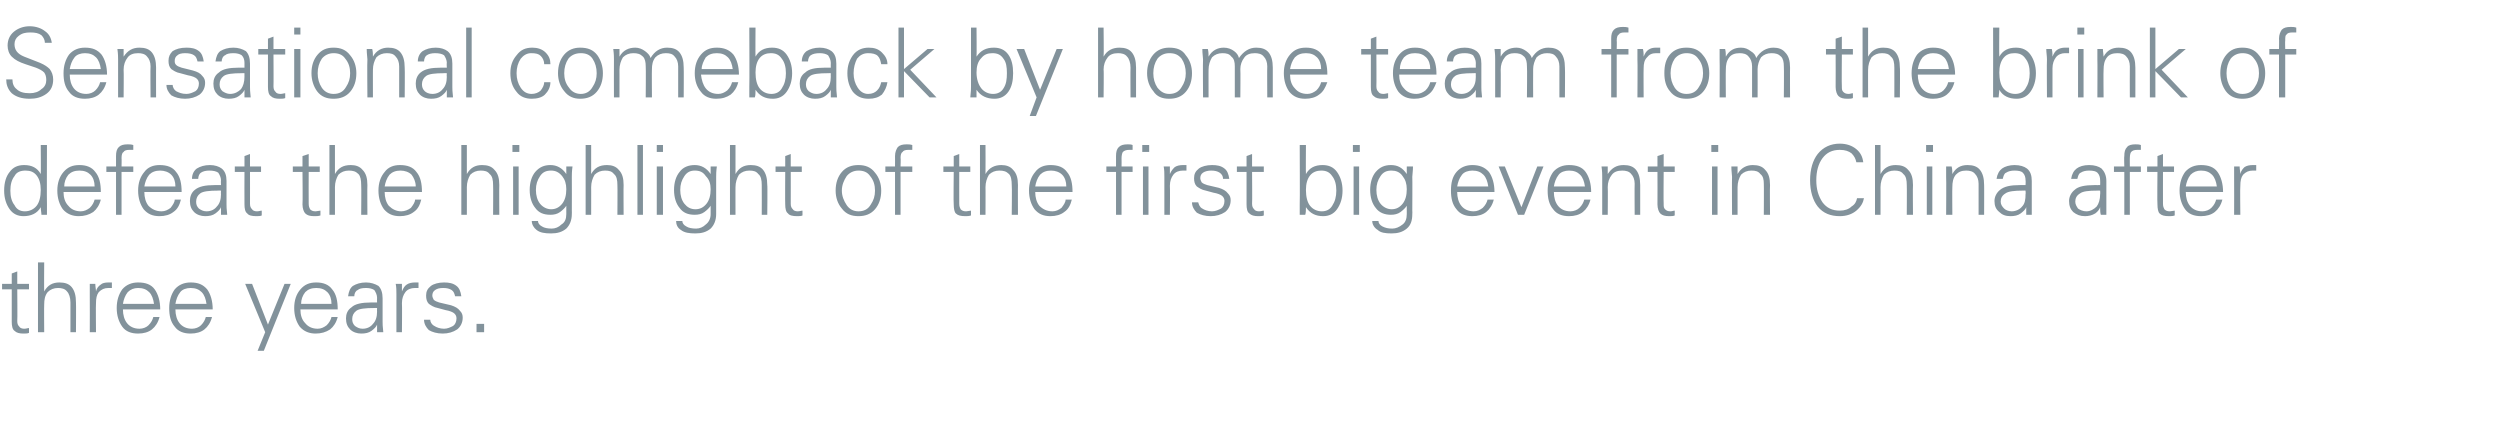
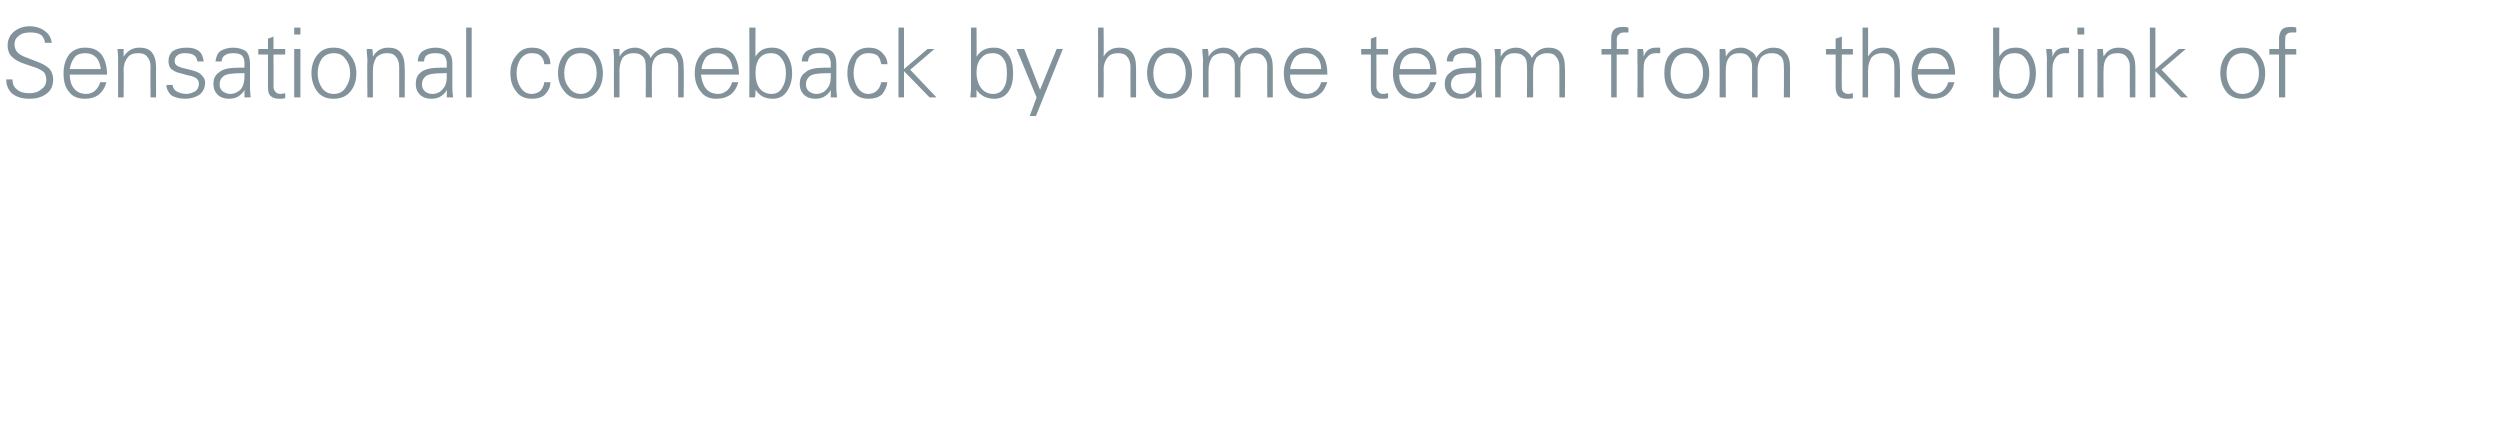
<svg xmlns="http://www.w3.org/2000/svg" version="1.1" width="362px" height="64.7px" viewBox="0 -4 362 64.7" style="top:-4px">
  <desc>Sensational comeback by home team from the brink of defeat the highlight of the first big event in China after three ...</desc>
  <defs />
  <g id="Polygon112117">
-     <path d="M 0.3 37.9 L 0.3 37.1 L 1.7 37.1 L 1.7 35.6 L 2.5 35.3 L 2.5 37.1 L 4.2 37.1 L 4.2 37.9 L 2.5 37.9 C 2.5 37.9 2.54 42.52 2.5 42.5 C 2.5 42.9 2.6 43.1 2.8 43.3 C 2.9 43.5 3.2 43.6 3.5 43.6 C 3.8 43.6 4 43.5 4.2 43.5 C 4.2 43.5 4.2 44.2 4.2 44.2 C 4 44.3 3.7 44.3 3.4 44.3 C 2.8 44.3 2.4 44.2 2.1 43.9 C 1.8 43.7 1.7 43.2 1.7 42.6 C 1.71 42.59 1.7 37.9 1.7 37.9 L 0.3 37.9 Z M 5.5 34 L 6.4 34 C 6.4 34 6.37 38.2 6.4 38.2 C 6.9 37.3 7.6 36.9 8.6 36.9 C 9.4 36.9 10 37.1 10.4 37.6 C 10.8 38.1 11 38.8 11 39.8 C 11.03 39.77 11 44.1 11 44.1 L 10.2 44.1 C 10.2 44.1 10.2 39.78 10.2 39.8 C 10.2 39.1 10 38.5 9.7 38.2 C 9.4 37.8 8.9 37.7 8.4 37.7 C 7.8 37.7 7.3 37.9 6.9 38.3 C 6.5 38.8 6.4 39.4 6.4 40.1 C 6.37 40.06 6.4 44.1 6.4 44.1 L 5.5 44.1 L 5.5 34 Z M 15.7 36.9 C 15.9 36.9 16.1 36.9 16.2 36.9 C 16.2 36.9 16.2 37.7 16.2 37.7 C 16.1 37.7 15.9 37.7 15.7 37.7 C 15.1 37.7 14.7 37.9 14.3 38.3 C 14 38.7 13.9 39.2 13.9 39.9 C 13.86 39.93 13.9 44.1 13.9 44.1 L 13 44.1 C 13 44.1 13.02 38.61 13 38.6 C 13 38.1 13 37.6 13 37.1 C 13 37.1 13.8 37.1 13.8 37.1 C 13.8 37.5 13.9 37.9 13.9 38.2 C 14 37.7 14.3 37.4 14.6 37.2 C 14.8 37 15.2 36.9 15.7 36.9 C 15.7 36.9 15.7 36.9 15.7 36.9 Z M 17.8 40.8 C 17.8 41.6 18 42.3 18.4 42.8 C 18.8 43.3 19.4 43.6 20.2 43.6 C 20.7 43.6 21.2 43.4 21.5 43.1 C 21.9 42.7 22.1 42.3 22.2 41.9 C 22.2 41.9 23.1 41.9 23.1 41.9 C 22.9 42.7 22.5 43.3 22 43.7 C 21.5 44.1 20.8 44.3 20 44.3 C 19 44.3 18.2 44 17.7 43.3 C 17.2 42.6 16.9 41.7 16.9 40.6 C 16.9 39.5 17.2 38.6 17.7 37.9 C 18.3 37.2 19.1 36.9 20 36.9 C 21.1 36.9 21.9 37.2 22.4 37.9 C 22.9 38.6 23.2 39.6 23.2 40.8 C 23.2 40.8 17.8 40.8 17.8 40.8 Z M 18.5 38.3 C 18.1 38.8 17.9 39.4 17.8 40 C 17.8 40 22.3 40 22.3 40 C 22.2 39.3 22 38.7 21.6 38.3 C 21.2 37.9 20.7 37.7 20 37.7 C 19.4 37.7 18.9 37.9 18.5 38.3 C 18.5 38.3 18.5 38.3 18.5 38.3 Z M 25.4 40.8 C 25.4 41.6 25.6 42.3 26 42.8 C 26.4 43.3 27 43.6 27.8 43.6 C 28.3 43.6 28.8 43.4 29.1 43.1 C 29.5 42.7 29.7 42.3 29.8 41.9 C 29.8 41.9 30.7 41.9 30.7 41.9 C 30.5 42.7 30.1 43.3 29.6 43.7 C 29.1 44.1 28.4 44.3 27.6 44.3 C 26.6 44.3 25.8 44 25.3 43.3 C 24.7 42.6 24.5 41.7 24.5 40.6 C 24.5 39.5 24.8 38.6 25.3 37.9 C 25.9 37.2 26.7 36.9 27.6 36.9 C 28.7 36.9 29.4 37.2 30 37.9 C 30.5 38.6 30.8 39.6 30.8 40.8 C 30.8 40.8 25.4 40.8 25.4 40.8 Z M 26.1 38.3 C 25.7 38.8 25.5 39.4 25.4 40 C 25.4 40 29.9 40 29.9 40 C 29.8 39.3 29.6 38.7 29.2 38.3 C 28.8 37.9 28.3 37.7 27.6 37.7 C 27 37.7 26.4 37.9 26.1 38.3 C 26.1 38.3 26.1 38.3 26.1 38.3 Z M 35.5 37.1 L 36.5 37.1 L 38.8 43 L 41.2 37.1 L 42.1 37.1 L 38.2 46.8 L 37.3 46.8 L 38.4 44.1 L 35.5 37.1 Z M 43.5 40.8 C 43.5 41.6 43.7 42.3 44.2 42.8 C 44.6 43.3 45.2 43.6 46 43.6 C 46.5 43.6 46.9 43.4 47.3 43.1 C 47.7 42.7 47.9 42.3 48 41.9 C 48 41.9 48.9 41.9 48.9 41.9 C 48.7 42.7 48.3 43.3 47.8 43.7 C 47.2 44.1 46.5 44.3 45.7 44.3 C 44.8 44.3 44 44 43.4 43.3 C 42.9 42.6 42.6 41.7 42.6 40.6 C 42.6 39.5 42.9 38.6 43.5 37.9 C 44.1 37.2 44.8 36.9 45.8 36.9 C 46.8 36.9 47.6 37.2 48.1 37.9 C 48.7 38.6 48.9 39.6 48.9 40.8 C 48.9 40.8 43.5 40.8 43.5 40.8 Z M 44.2 38.3 C 43.8 38.8 43.6 39.4 43.6 40 C 43.6 40 48 40 48 40 C 48 39.3 47.8 38.7 47.4 38.3 C 47 37.9 46.5 37.7 45.8 37.7 C 45.1 37.7 44.6 37.9 44.2 38.3 C 44.2 38.3 44.2 38.3 44.2 38.3 Z M 50.4 38.9 C 50.5 38.2 50.7 37.7 51.1 37.4 C 51.6 37.1 52.2 36.9 53 36.9 C 53.7 36.9 54.3 37.1 54.8 37.4 C 55.2 37.8 55.4 38.4 55.4 39.2 C 55.4 39.2 55.4 42.6 55.4 42.6 C 55.4 42.8 55.4 43.3 55.5 44.1 C 55.5 44.1 54.6 44.1 54.6 44.1 C 54.6 43.8 54.6 43.4 54.6 43 C 54.5 43.3 54.2 43.6 53.8 43.9 C 53.4 44.2 52.9 44.3 52.3 44.3 C 51.7 44.3 51.1 44.1 50.7 43.7 C 50.3 43.3 50.1 42.8 50.1 42.1 C 50.1 41.5 50.3 40.9 50.9 40.5 C 51.4 40 52.4 39.8 53.7 39.8 C 53.74 39.81 54.6 39.8 54.6 39.8 C 54.6 39.8 54.58 39.13 54.6 39.1 C 54.6 38.7 54.4 38.3 54.2 38 C 53.9 37.8 53.5 37.7 53 37.7 C 52.4 37.7 52 37.8 51.8 38 C 51.5 38.1 51.3 38.5 51.3 38.9 C 51.3 38.9 50.4 38.9 50.4 38.9 Z M 54.6 40.6 C 54.6 40.6 54.18 40.58 54.2 40.6 C 52.9 40.6 52 40.7 51.6 41 C 51.2 41.3 51 41.7 51 42.2 C 51 42.6 51.1 42.9 51.4 43.2 C 51.7 43.4 52 43.6 52.5 43.6 C 53.2 43.6 53.7 43.3 54 42.9 C 54.4 42.5 54.6 41.9 54.6 41.1 C 54.58 41.14 54.6 40.6 54.6 40.6 Z M 60.1 36.9 C 60.3 36.9 60.5 36.9 60.6 36.9 C 60.6 36.9 60.6 37.7 60.6 37.7 C 60.4 37.7 60.3 37.7 60.1 37.7 C 59.5 37.7 59 37.9 58.7 38.3 C 58.4 38.7 58.2 39.2 58.2 39.9 C 58.24 39.93 58.2 44.1 58.2 44.1 L 57.4 44.1 C 57.4 44.1 57.4 38.61 57.4 38.6 C 57.4 38.1 57.4 37.6 57.3 37.1 C 57.3 37.1 58.2 37.1 58.2 37.1 C 58.2 37.5 58.2 37.9 58.2 38.2 C 58.4 37.7 58.6 37.4 58.9 37.2 C 59.2 37 59.6 36.9 60.1 36.9 C 60.1 36.9 60.1 36.9 60.1 36.9 Z M 62.3 42.3 C 62.3 42.6 62.5 43 62.9 43.2 C 63.2 43.4 63.7 43.6 64.3 43.6 C 64.8 43.6 65.2 43.4 65.6 43.2 C 65.9 43 66.1 42.6 66.1 42.1 C 66.1 41.8 66 41.6 65.8 41.4 C 65.6 41.2 65.1 41 64.5 40.9 C 64.5 40.9 63.4 40.6 63.4 40.6 C 62.8 40.5 62.4 40.2 62.1 40 C 61.8 39.7 61.7 39.3 61.7 38.8 C 61.7 38.2 61.9 37.8 62.4 37.4 C 62.8 37.1 63.5 36.9 64.3 36.9 C 65 36.9 65.6 37 66.1 37.4 C 66.5 37.7 66.7 38.2 66.8 38.9 C 66.8 38.9 65.9 38.9 65.9 38.9 C 65.8 38.5 65.7 38.2 65.4 38 C 65.1 37.8 64.7 37.7 64.2 37.7 C 63.6 37.7 63.3 37.8 63 38 C 62.7 38.2 62.6 38.5 62.6 38.8 C 62.6 39 62.7 39.2 62.8 39.4 C 63 39.6 63.3 39.7 63.6 39.8 C 63.6 39.8 65.3 40.2 65.3 40.2 C 65.9 40.4 66.3 40.6 66.6 41 C 66.9 41.3 67 41.6 67 42 C 67 42.7 66.7 43.3 66.2 43.7 C 65.6 44.1 64.9 44.3 64.1 44.3 C 63.3 44.3 62.6 44.1 62.1 43.8 C 61.7 43.4 61.4 42.9 61.4 42.3 C 61.4 42.3 62.3 42.3 62.3 42.3 Z M 69 42.9 L 70.1 42.9 L 70.1 44.1 L 69 44.1 L 69 42.9 Z " stroke="none" fill="#82929b" />
-   </g>
+     </g>
  <g id="Polygon112116">
-     <path d="M 3.5 19.9 C 4.6 19.9 5.4 20.3 5.9 21.2 C 5.94 21.2 5.9 17 5.9 17 L 6.8 17 C 6.8 17 6.77 25.62 6.8 25.6 C 6.8 25.8 6.8 26.3 6.8 27.1 C 6.8 27.1 6 27.1 6 27.1 C 6 26.8 5.9 26.4 5.9 26 C 5.4 26.9 4.5 27.3 3.4 27.3 C 2.6 27.3 1.9 27 1.4 26.3 C 0.9 25.6 0.6 24.7 0.6 23.6 C 0.6 22.4 0.9 21.5 1.4 20.9 C 1.9 20.2 2.6 19.9 3.5 19.9 C 3.5 19.9 3.5 19.9 3.5 19.9 Z M 5.3 25.8 C 5.7 25.3 5.9 24.5 5.9 23.5 C 5.9 22.6 5.7 21.9 5.3 21.4 C 4.9 20.9 4.4 20.7 3.7 20.7 C 3 20.7 2.4 20.9 2.1 21.5 C 1.7 22 1.5 22.7 1.5 23.6 C 1.5 24.5 1.7 25.2 2.1 25.7 C 2.4 26.3 2.9 26.6 3.6 26.6 C 4.3 26.6 4.9 26.3 5.3 25.8 C 5.3 25.8 5.3 25.8 5.3 25.8 Z M 9.2 23.8 C 9.2 24.6 9.4 25.3 9.9 25.8 C 10.3 26.3 10.9 26.6 11.7 26.6 C 12.2 26.6 12.6 26.4 13 26.1 C 13.4 25.7 13.6 25.3 13.7 24.9 C 13.7 24.9 14.6 24.9 14.6 24.9 C 14.4 25.7 14 26.3 13.5 26.7 C 12.9 27.1 12.2 27.3 11.4 27.3 C 10.5 27.3 9.7 27 9.1 26.3 C 8.6 25.6 8.3 24.7 8.3 23.6 C 8.3 22.5 8.6 21.6 9.2 20.9 C 9.8 20.2 10.5 19.9 11.5 19.9 C 12.5 19.9 13.3 20.2 13.8 20.9 C 14.4 21.6 14.6 22.6 14.6 23.8 C 14.6 23.8 9.2 23.8 9.2 23.8 Z M 9.9 21.3 C 9.5 21.8 9.3 22.4 9.3 23 C 9.3 23 13.7 23 13.7 23 C 13.7 22.3 13.5 21.7 13.1 21.3 C 12.7 20.9 12.2 20.7 11.5 20.7 C 10.8 20.7 10.3 20.9 9.9 21.3 C 9.9 21.3 9.9 21.3 9.9 21.3 Z M 15.4 20.1 L 16.8 20.1 C 16.8 20.1 16.8 18.58 16.8 18.6 C 16.8 18 16.9 17.6 17.2 17.3 C 17.5 17 17.9 16.9 18.5 16.9 C 18.7 16.9 19 16.9 19.3 17 C 19.3 17 19.3 17.7 19.3 17.7 C 19.1 17.7 18.9 17.7 18.7 17.7 C 18.3 17.7 18 17.8 17.9 18 C 17.7 18.1 17.6 18.4 17.6 18.9 C 17.63 18.86 17.6 20.1 17.6 20.1 L 19.3 20.1 L 19.3 20.9 L 17.6 20.9 L 17.6 27.1 L 16.8 27.1 L 16.8 20.9 L 15.4 20.9 L 15.4 20.1 Z M 20.9 23.8 C 20.9 24.6 21.1 25.3 21.5 25.8 C 22 26.3 22.6 26.6 23.4 26.6 C 23.9 26.6 24.3 26.4 24.7 26.1 C 25 25.7 25.3 25.3 25.3 24.9 C 25.3 24.9 26.2 24.9 26.2 24.9 C 26 25.7 25.7 26.3 25.1 26.7 C 24.6 27.1 23.9 27.3 23.1 27.3 C 22.1 27.3 21.4 27 20.8 26.3 C 20.3 25.6 20 24.7 20 23.6 C 20 22.5 20.3 21.6 20.9 20.9 C 21.4 20.2 22.2 19.9 23.1 19.9 C 24.2 19.9 25 20.2 25.5 20.9 C 26.1 21.6 26.3 22.6 26.3 23.8 C 26.3 23.8 20.9 23.8 20.9 23.8 Z M 21.6 21.3 C 21.2 21.8 21 22.4 20.9 23 C 20.9 23 25.4 23 25.4 23 C 25.4 22.3 25.2 21.7 24.8 21.3 C 24.4 20.9 23.8 20.7 23.2 20.7 C 22.5 20.7 22 20.9 21.6 21.3 C 21.6 21.3 21.6 21.3 21.6 21.3 Z M 27.8 21.9 C 27.8 21.2 28.1 20.7 28.5 20.4 C 29 20.1 29.6 19.9 30.4 19.9 C 31.1 19.9 31.7 20.1 32.1 20.4 C 32.6 20.8 32.8 21.4 32.8 22.2 C 32.8 22.2 32.8 25.6 32.8 25.6 C 32.8 25.8 32.8 26.3 32.9 27.1 C 32.9 27.1 32 27.1 32 27.1 C 32 26.8 32 26.4 32 26 C 31.9 26.3 31.6 26.6 31.2 26.9 C 30.8 27.2 30.3 27.3 29.7 27.3 C 29.1 27.3 28.5 27.1 28.1 26.7 C 27.7 26.3 27.5 25.8 27.5 25.1 C 27.5 24.5 27.7 23.9 28.2 23.5 C 28.8 23 29.7 22.8 31.1 22.8 C 31.12 22.81 32 22.8 32 22.8 C 32 22.8 31.97 22.13 32 22.1 C 32 21.7 31.8 21.3 31.6 21 C 31.3 20.8 30.9 20.7 30.3 20.7 C 29.8 20.7 29.4 20.8 29.1 21 C 28.9 21.1 28.7 21.5 28.7 21.9 C 28.7 21.9 27.8 21.9 27.8 21.9 Z M 32 23.6 C 32 23.6 31.57 23.58 31.6 23.6 C 30.3 23.6 29.4 23.7 29 24 C 28.6 24.3 28.4 24.7 28.4 25.2 C 28.4 25.6 28.5 25.9 28.8 26.2 C 29.1 26.4 29.4 26.6 29.9 26.6 C 30.6 26.6 31.1 26.3 31.4 25.9 C 31.8 25.5 32 24.9 32 24.1 C 31.97 24.14 32 23.6 32 23.6 Z M 34 20.9 L 34 20.1 L 35.4 20.1 L 35.4 18.6 L 36.2 18.3 L 36.2 20.1 L 37.8 20.1 L 37.8 20.9 L 36.2 20.9 C 36.2 20.9 36.21 25.52 36.2 25.5 C 36.2 25.9 36.3 26.1 36.5 26.3 C 36.6 26.5 36.9 26.6 37.2 26.6 C 37.5 26.6 37.7 26.5 37.9 26.5 C 37.9 26.5 37.9 27.2 37.9 27.2 C 37.7 27.3 37.4 27.3 37.1 27.3 C 36.5 27.3 36 27.2 35.8 26.9 C 35.5 26.7 35.4 26.2 35.4 25.6 C 35.38 25.59 35.4 20.9 35.4 20.9 L 34 20.9 Z M 42.4 20.9 L 42.4 20.1 L 43.8 20.1 L 43.8 18.6 L 44.7 18.3 L 44.7 20.1 L 46.3 20.1 L 46.3 20.9 L 44.7 20.9 C 44.7 20.9 44.68 25.52 44.7 25.5 C 44.7 25.9 44.8 26.1 44.9 26.3 C 45.1 26.5 45.3 26.6 45.7 26.6 C 45.9 26.6 46.2 26.5 46.4 26.5 C 46.4 26.5 46.4 27.2 46.4 27.2 C 46.1 27.3 45.9 27.3 45.5 27.3 C 44.9 27.3 44.5 27.2 44.2 26.9 C 44 26.7 43.8 26.2 43.8 25.6 C 43.85 25.59 43.8 20.9 43.8 20.9 L 42.4 20.9 Z M 47.7 17 L 48.5 17 C 48.5 17 48.51 21.2 48.5 21.2 C 49 20.3 49.7 19.9 50.8 19.9 C 51.5 19.9 52.1 20.1 52.5 20.6 C 53 21.1 53.2 21.8 53.2 22.8 C 53.17 22.77 53.2 27.1 53.2 27.1 L 52.3 27.1 C 52.3 27.1 52.34 22.78 52.3 22.8 C 52.3 22.1 52.2 21.5 51.9 21.2 C 51.5 20.8 51.1 20.7 50.5 20.7 C 49.9 20.7 49.4 20.9 49 21.3 C 48.7 21.8 48.5 22.4 48.5 23.1 C 48.51 23.06 48.5 27.1 48.5 27.1 L 47.7 27.1 L 47.7 17 Z M 55.7 23.8 C 55.7 24.6 55.9 25.3 56.3 25.8 C 56.8 26.3 57.4 26.6 58.1 26.6 C 58.6 26.6 59.1 26.4 59.5 26.1 C 59.8 25.7 60.1 25.3 60.1 24.9 C 60.1 24.9 61 24.9 61 24.9 C 60.8 25.7 60.5 26.3 59.9 26.7 C 59.4 27.1 58.7 27.3 57.9 27.3 C 56.9 27.3 56.2 27 55.6 26.3 C 55.1 25.6 54.8 24.7 54.8 23.6 C 54.8 22.5 55.1 21.6 55.7 20.9 C 56.2 20.2 57 19.9 57.9 19.9 C 59 19.9 59.8 20.2 60.3 20.9 C 60.9 21.6 61.1 22.6 61.1 23.8 C 61.1 23.8 55.7 23.8 55.7 23.8 Z M 56.4 21.3 C 56 21.8 55.8 22.4 55.7 23 C 55.7 23 60.2 23 60.2 23 C 60.2 22.3 59.9 21.7 59.6 21.3 C 59.2 20.9 58.6 20.7 58 20.7 C 57.3 20.7 56.8 20.9 56.4 21.3 C 56.4 21.3 56.4 21.3 56.4 21.3 Z M 66.8 17 L 67.6 17 C 67.6 17 67.61 21.2 67.6 21.2 C 68.1 20.3 68.8 19.9 69.8 19.9 C 70.6 19.9 71.2 20.1 71.6 20.6 C 72.1 21.1 72.3 21.8 72.3 22.8 C 72.27 22.77 72.3 27.1 72.3 27.1 L 71.4 27.1 C 71.4 27.1 71.43 22.78 71.4 22.8 C 71.4 22.1 71.3 21.5 70.9 21.2 C 70.6 20.8 70.2 20.7 69.6 20.7 C 69 20.7 68.5 20.9 68.1 21.3 C 67.8 21.8 67.6 22.4 67.6 23.1 C 67.61 23.06 67.6 27.1 67.6 27.1 L 66.8 27.1 L 66.8 17 Z M 74.3 20.1 L 75.1 20.1 L 75.1 27.1 L 74.3 27.1 L 74.3 20.1 Z M 74.2 17 L 75.2 17 L 75.2 18 L 74.2 18 L 74.2 17 Z M 77.7 29.3 C 77.3 29 77 28.5 77 28 C 77 28 77.9 28 77.9 28 C 77.9 28.3 78.1 28.6 78.5 28.8 C 78.8 29 79.3 29.1 79.9 29.1 C 80.4 29.1 80.9 28.9 81.3 28.5 C 81.8 28.2 82 27.7 82 27 C 82 27 82 25.8 82 25.8 C 81.8 26.1 81.5 26.4 81.1 26.7 C 80.7 27 80.2 27.1 79.7 27.1 C 78.7 27.1 78 26.8 77.5 26.1 C 77 25.5 76.7 24.6 76.7 23.5 C 76.7 22.4 77 21.5 77.5 20.9 C 78.1 20.2 78.8 19.9 79.7 19.9 C 80.6 19.9 81.4 20.3 82 21.2 C 82 20.8 82 20.5 82 20.1 C 82 20.1 82.9 20.1 82.9 20.1 C 82.8 20.8 82.8 21.3 82.8 21.6 C 82.82 21.63 82.8 26.5 82.8 26.5 C 82.8 26.5 82.82 26.98 82.8 27 C 82.8 27.9 82.5 28.6 82 29.1 C 81.4 29.6 80.7 29.8 79.8 29.8 C 78.9 29.8 78.2 29.7 77.7 29.3 C 77.7 29.3 77.7 29.3 77.7 29.3 Z M 82 23.4 C 82 22.6 81.8 22 81.4 21.5 C 80.9 20.9 80.4 20.7 79.8 20.7 C 79.1 20.7 78.6 20.9 78.2 21.5 C 77.8 22.1 77.6 22.7 77.6 23.5 C 77.6 24.3 77.8 25 78.2 25.5 C 78.6 26 79.2 26.3 79.8 26.3 C 80.5 26.3 81 26 81.4 25.5 C 81.8 25 82 24.3 82 23.4 C 82 23.4 82 23.4 82 23.4 Z M 84.8 17 L 85.6 17 C 85.6 17 85.61 21.2 85.6 21.2 C 86.1 20.3 86.8 19.9 87.9 19.9 C 88.6 19.9 89.2 20.1 89.6 20.6 C 90.1 21.1 90.3 21.8 90.3 22.8 C 90.27 22.77 90.3 27.1 90.3 27.1 L 89.4 27.1 C 89.4 27.1 89.43 22.78 89.4 22.8 C 89.4 22.1 89.3 21.5 88.9 21.2 C 88.6 20.8 88.2 20.7 87.6 20.7 C 87 20.7 86.5 20.9 86.1 21.3 C 85.8 21.8 85.6 22.4 85.6 23.1 C 85.61 23.06 85.6 27.1 85.6 27.1 L 84.8 27.1 L 84.8 17 Z M 92.3 27.1 L 92.3 17 L 93.1 17 L 93.1 27.1 L 92.3 27.1 Z M 95.1 20.1 L 96 20.1 L 96 27.1 L 95.1 27.1 L 95.1 20.1 Z M 95.1 17 L 96 17 L 96 18 L 95.1 18 L 95.1 17 Z M 98.6 29.3 C 98.1 29 97.9 28.5 97.9 28 C 97.9 28 98.8 28 98.8 28 C 98.8 28.3 99 28.6 99.4 28.8 C 99.7 29 100.2 29.1 100.8 29.1 C 101.3 29.1 101.8 28.9 102.2 28.5 C 102.6 28.2 102.9 27.7 102.9 27 C 102.9 27 102.9 25.8 102.9 25.8 C 102.7 26.1 102.4 26.4 102 26.7 C 101.6 27 101.1 27.1 100.6 27.1 C 99.6 27.1 98.9 26.8 98.4 26.1 C 97.9 25.5 97.6 24.6 97.6 23.5 C 97.6 22.4 97.9 21.5 98.4 20.9 C 98.9 20.2 99.7 19.9 100.6 19.9 C 101.5 19.9 102.3 20.3 102.9 21.2 C 102.9 20.8 102.9 20.5 102.9 20.1 C 102.9 20.1 103.8 20.1 103.8 20.1 C 103.7 20.8 103.7 21.3 103.7 21.6 C 103.7 21.63 103.7 26.5 103.7 26.5 C 103.7 26.5 103.7 26.98 103.7 27 C 103.7 27.9 103.4 28.6 102.9 29.1 C 102.3 29.6 101.6 29.8 100.7 29.8 C 99.8 29.8 99.1 29.7 98.6 29.3 C 98.6 29.3 98.6 29.3 98.6 29.3 Z M 102.9 23.4 C 102.9 22.6 102.7 22 102.2 21.5 C 101.8 20.9 101.3 20.7 100.6 20.7 C 100 20.7 99.5 20.9 99.1 21.5 C 98.7 22.1 98.5 22.7 98.5 23.5 C 98.5 24.3 98.7 25 99.1 25.5 C 99.5 26 100 26.3 100.7 26.3 C 101.4 26.3 101.9 26 102.3 25.5 C 102.7 25 102.9 24.3 102.9 23.4 C 102.9 23.4 102.9 23.4 102.9 23.4 Z M 105.7 17 L 106.5 17 C 106.5 17 106.49 21.2 106.5 21.2 C 107 20.3 107.7 19.9 108.7 19.9 C 109.5 19.9 110.1 20.1 110.5 20.6 C 110.9 21.1 111.1 21.8 111.1 22.8 C 111.15 22.77 111.1 27.1 111.1 27.1 L 110.3 27.1 C 110.3 27.1 110.32 22.78 110.3 22.8 C 110.3 22.1 110.2 21.5 109.8 21.2 C 109.5 20.8 109.1 20.7 108.5 20.7 C 107.9 20.7 107.4 20.9 107 21.3 C 106.7 21.8 106.5 22.4 106.5 23.1 C 106.49 23.06 106.5 27.1 106.5 27.1 L 105.7 27.1 L 105.7 17 Z M 112.3 20.9 L 112.3 20.1 L 113.7 20.1 L 113.7 18.6 L 114.5 18.3 L 114.5 20.1 L 116.1 20.1 L 116.1 20.9 L 114.5 20.9 C 114.5 20.9 114.51 25.52 114.5 25.5 C 114.5 25.9 114.6 26.1 114.8 26.3 C 114.9 26.5 115.2 26.6 115.5 26.6 C 115.8 26.6 116 26.5 116.2 26.5 C 116.2 26.5 116.2 27.2 116.2 27.2 C 116 27.3 115.7 27.3 115.4 27.3 C 114.8 27.3 114.3 27.2 114.1 26.9 C 113.8 26.7 113.7 26.2 113.7 25.6 C 113.67 25.59 113.7 20.9 113.7 20.9 L 112.3 20.9 Z M 121.9 26.2 C 121.3 25.5 121 24.6 121 23.6 C 121 22.5 121.3 21.6 121.9 20.9 C 122.5 20.2 123.3 19.9 124.3 19.9 C 125.3 19.9 126.1 20.2 126.7 21 C 127.3 21.7 127.6 22.6 127.6 23.6 C 127.6 24.7 127.3 25.6 126.7 26.3 C 126.1 27 125.3 27.3 124.3 27.3 C 123.3 27.3 122.5 27 121.9 26.2 C 121.9 26.2 121.9 26.2 121.9 26.2 Z M 122.6 21.5 C 122.2 22.1 121.9 22.8 121.9 23.6 C 121.9 24.4 122.2 25.1 122.6 25.7 C 123 26.3 123.6 26.6 124.3 26.6 C 125.1 26.6 125.7 26.3 126.1 25.6 C 126.5 25 126.7 24.4 126.7 23.6 C 126.7 22.8 126.5 22.1 126 21.5 C 125.6 20.9 125 20.7 124.3 20.7 C 123.6 20.7 123 21 122.6 21.5 C 122.6 21.5 122.6 21.5 122.6 21.5 Z M 128.2 20.1 L 129.6 20.1 C 129.6 20.1 129.61 18.58 129.6 18.6 C 129.6 18 129.8 17.6 130 17.3 C 130.3 17 130.7 16.9 131.3 16.9 C 131.5 16.9 131.8 16.9 132.1 17 C 132.1 17 132.1 17.7 132.1 17.7 C 131.9 17.7 131.7 17.7 131.5 17.7 C 131.1 17.7 130.8 17.8 130.7 18 C 130.5 18.1 130.4 18.4 130.4 18.9 C 130.45 18.86 130.4 20.1 130.4 20.1 L 132.1 20.1 L 132.1 20.9 L 130.4 20.9 L 130.4 27.1 L 129.6 27.1 L 129.6 20.9 L 128.2 20.9 L 128.2 20.1 Z M 136.6 20.9 L 136.6 20.1 L 138.1 20.1 L 138.1 18.6 L 138.9 18.3 L 138.9 20.1 L 140.5 20.1 L 140.5 20.9 L 138.9 20.9 C 138.9 20.9 138.89 25.52 138.9 25.5 C 138.9 25.9 139 26.1 139.1 26.3 C 139.3 26.5 139.5 26.6 139.9 26.6 C 140.1 26.6 140.4 26.5 140.6 26.5 C 140.6 26.5 140.6 27.2 140.6 27.2 C 140.3 27.3 140.1 27.3 139.8 27.3 C 139.1 27.3 138.7 27.2 138.4 26.9 C 138.2 26.7 138.1 26.2 138.1 25.6 C 138.05 25.59 138.1 20.9 138.1 20.9 L 136.6 20.9 Z M 141.9 17 L 142.7 17 C 142.7 17 142.72 21.2 142.7 21.2 C 143.2 20.3 144 19.9 145 19.9 C 145.7 19.9 146.3 20.1 146.7 20.6 C 147.2 21.1 147.4 21.8 147.4 22.8 C 147.38 22.77 147.4 27.1 147.4 27.1 L 146.5 27.1 C 146.5 27.1 146.55 22.78 146.5 22.8 C 146.5 22.1 146.4 21.5 146.1 21.2 C 145.7 20.8 145.3 20.7 144.7 20.7 C 144.1 20.7 143.6 20.9 143.2 21.3 C 142.9 21.8 142.7 22.4 142.7 23.1 C 142.72 23.06 142.7 27.1 142.7 27.1 L 141.9 27.1 L 141.9 17 Z M 149.9 23.8 C 149.9 24.6 150.1 25.3 150.5 25.8 C 151 26.3 151.6 26.6 152.4 26.6 C 152.9 26.6 153.3 26.4 153.7 26.1 C 154 25.7 154.3 25.3 154.3 24.9 C 154.3 24.9 155.2 24.9 155.2 24.9 C 155 25.7 154.7 26.3 154.1 26.7 C 153.6 27.1 152.9 27.3 152.1 27.3 C 151.1 27.3 150.4 27 149.8 26.3 C 149.3 25.6 149 24.7 149 23.6 C 149 22.5 149.3 21.6 149.9 20.9 C 150.4 20.2 151.2 19.9 152.1 19.9 C 153.2 19.9 154 20.2 154.5 20.9 C 155.1 21.6 155.3 22.6 155.3 23.8 C 155.3 23.8 149.9 23.8 149.9 23.8 Z M 150.6 21.3 C 150.2 21.8 150 22.4 149.9 23 C 149.9 23 154.4 23 154.4 23 C 154.4 22.3 154.2 21.7 153.8 21.3 C 153.4 20.9 152.8 20.7 152.2 20.7 C 151.5 20.7 151 20.9 150.6 21.3 C 150.6 21.3 150.6 21.3 150.6 21.3 Z M 160.2 20.1 L 161.6 20.1 C 161.6 20.1 161.59 18.61 161.6 18.6 C 161.6 18 161.7 17.6 162 17.3 C 162.3 17 162.7 16.9 163.3 16.9 C 163.5 16.9 163.8 16.9 164 17 C 164 17 164 17.7 164 17.7 C 163.9 17.7 163.7 17.7 163.5 17.7 C 163.1 17.7 162.8 17.8 162.6 18 C 162.5 18.1 162.4 18.5 162.4 18.9 C 162.42 18.9 162.4 20.1 162.4 20.1 L 164 20.1 L 164 20.9 L 162.4 20.9 L 162.4 27.1 L 161.6 27.1 L 161.6 20.9 L 160.2 20.9 L 160.2 20.1 Z M 165.5 20.1 L 166.3 20.1 L 166.3 27.1 L 165.5 27.1 L 165.5 20.1 Z M 165.4 17 L 166.4 17 L 166.4 18 L 165.4 18 L 165.4 17 Z M 171.3 19.9 C 171.5 19.9 171.7 19.9 171.8 19.9 C 171.8 19.9 171.8 20.7 171.8 20.7 C 171.6 20.7 171.5 20.7 171.3 20.7 C 170.7 20.7 170.2 20.9 169.9 21.3 C 169.6 21.7 169.4 22.2 169.4 22.9 C 169.44 22.93 169.4 27.1 169.4 27.1 L 168.6 27.1 C 168.6 27.1 168.61 21.61 168.6 21.6 C 168.6 21.1 168.6 20.6 168.5 20.1 C 168.5 20.1 169.4 20.1 169.4 20.1 C 169.4 20.5 169.4 20.9 169.4 21.2 C 169.6 20.7 169.9 20.4 170.1 20.2 C 170.4 20 170.8 19.9 171.3 19.9 C 171.3 19.9 171.3 19.9 171.3 19.9 Z M 173.5 25.3 C 173.6 25.6 173.7 26 174.1 26.2 C 174.4 26.4 174.9 26.6 175.5 26.6 C 176 26.6 176.4 26.4 176.8 26.2 C 177.1 26 177.3 25.6 177.3 25.1 C 177.3 24.8 177.2 24.6 177 24.4 C 176.8 24.2 176.3 24 175.7 23.9 C 175.7 23.9 174.6 23.6 174.6 23.6 C 174 23.5 173.6 23.2 173.3 23 C 173 22.7 172.9 22.3 172.9 21.8 C 172.9 21.2 173.1 20.8 173.6 20.4 C 174 20.1 174.7 19.9 175.5 19.9 C 176.2 19.9 176.8 20 177.3 20.4 C 177.7 20.7 177.9 21.2 178 21.9 C 178 21.9 177.1 21.9 177.1 21.9 C 177.1 21.5 176.9 21.2 176.6 21 C 176.3 20.8 175.9 20.7 175.4 20.7 C 174.9 20.7 174.5 20.8 174.2 21 C 173.9 21.2 173.8 21.5 173.8 21.8 C 173.8 22 173.9 22.2 174 22.4 C 174.2 22.6 174.5 22.7 174.8 22.8 C 174.8 22.8 176.5 23.2 176.5 23.2 C 177.1 23.4 177.5 23.6 177.8 24 C 178.1 24.3 178.2 24.6 178.2 25 C 178.2 25.7 177.9 26.3 177.4 26.7 C 176.8 27.1 176.1 27.3 175.3 27.3 C 174.5 27.3 173.8 27.1 173.3 26.8 C 172.9 26.4 172.6 25.9 172.6 25.3 C 172.6 25.3 173.5 25.3 173.5 25.3 Z M 179.1 20.9 L 179.1 20.1 L 180.5 20.1 L 180.5 18.6 L 181.3 18.3 L 181.3 20.1 L 183 20.1 L 183 20.9 L 181.3 20.9 C 181.3 20.9 181.34 25.52 181.3 25.5 C 181.3 25.9 181.4 26.1 181.6 26.3 C 181.7 26.5 182 26.6 182.3 26.6 C 182.6 26.6 182.8 26.5 183 26.5 C 183 26.5 183 27.2 183 27.2 C 182.8 27.3 182.5 27.3 182.2 27.3 C 181.6 27.3 181.2 27.2 180.9 26.9 C 180.6 26.7 180.5 26.2 180.5 25.6 C 180.51 25.59 180.5 20.9 180.5 20.9 L 179.1 20.9 Z M 188.2 27.1 C 188.2 26.3 188.2 25.8 188.2 25.6 C 188.24 25.61 188.2 17 188.2 17 L 189.1 17 C 189.1 17 189.07 21.2 189.1 21.2 C 189.6 20.3 190.4 19.9 191.5 19.9 C 192.4 19.9 193.1 20.2 193.6 20.9 C 194.1 21.6 194.4 22.5 194.4 23.6 C 194.4 24.7 194.1 25.6 193.6 26.3 C 193.1 27 192.4 27.3 191.6 27.3 C 190.5 27.3 189.7 26.9 189.1 26 C 189.1 26.4 189.1 26.8 189 27.1 C 189 27.1 188.2 27.1 188.2 27.1 Z M 189.7 21.4 C 189.3 21.9 189.1 22.6 189.1 23.5 C 189.1 24.5 189.3 25.3 189.7 25.8 C 190.1 26.3 190.7 26.6 191.4 26.6 C 192.1 26.6 192.6 26.3 192.9 25.8 C 193.3 25.2 193.5 24.5 193.5 23.6 C 193.5 22.7 193.3 22 192.9 21.5 C 192.5 20.9 192 20.7 191.3 20.7 C 190.7 20.7 190.1 20.9 189.7 21.4 C 189.7 21.4 189.7 21.4 189.7 21.4 Z M 196 20.1 L 196.8 20.1 L 196.8 27.1 L 196 27.1 L 196 20.1 Z M 195.9 17 L 196.9 17 L 196.9 18 L 195.9 18 L 195.9 17 Z M 199.5 29.3 C 199 29 198.7 28.5 198.7 28 C 198.7 28 199.6 28 199.6 28 C 199.6 28.3 199.8 28.6 200.2 28.8 C 200.6 29 201 29.1 201.6 29.1 C 202.1 29.1 202.6 28.9 203.1 28.5 C 203.5 28.2 203.7 27.7 203.7 27 C 203.7 27 203.7 25.8 203.7 25.8 C 203.5 26.1 203.2 26.4 202.8 26.7 C 202.4 27 201.9 27.1 201.4 27.1 C 200.5 27.1 199.7 26.8 199.2 26.1 C 198.7 25.5 198.4 24.6 198.4 23.5 C 198.4 22.4 198.7 21.5 199.2 20.9 C 199.8 20.2 200.5 19.9 201.4 19.9 C 202.4 19.9 203.1 20.3 203.7 21.2 C 203.7 20.8 203.7 20.5 203.7 20.1 C 203.7 20.1 204.6 20.1 204.6 20.1 C 204.6 20.8 204.5 21.3 204.5 21.6 C 204.53 21.63 204.5 26.5 204.5 26.5 C 204.5 26.5 204.53 26.98 204.5 27 C 204.5 27.9 204.3 28.6 203.7 29.1 C 203.1 29.6 202.4 29.8 201.5 29.8 C 200.6 29.8 199.9 29.7 199.5 29.3 C 199.5 29.3 199.5 29.3 199.5 29.3 Z M 203.7 23.4 C 203.7 22.6 203.5 22 203.1 21.5 C 202.7 20.9 202.1 20.7 201.5 20.7 C 200.8 20.7 200.3 20.9 199.9 21.5 C 199.5 22.1 199.3 22.7 199.3 23.5 C 199.3 24.3 199.5 25 199.9 25.5 C 200.3 26 200.9 26.3 201.5 26.3 C 202.2 26.3 202.7 26 203.1 25.5 C 203.5 25 203.7 24.3 203.7 23.4 C 203.7 23.4 203.7 23.4 203.7 23.4 Z M 211 23.8 C 211 24.6 211.2 25.3 211.6 25.8 C 212 26.3 212.6 26.6 213.4 26.6 C 213.9 26.6 214.3 26.4 214.7 26.1 C 215.1 25.7 215.3 25.3 215.4 24.9 C 215.4 24.9 216.3 24.9 216.3 24.9 C 216.1 25.7 215.7 26.3 215.2 26.7 C 214.7 27.1 214 27.3 213.2 27.3 C 212.2 27.3 211.4 27 210.9 26.3 C 210.3 25.6 210.1 24.7 210.1 23.6 C 210.1 22.5 210.3 21.6 210.9 20.9 C 211.5 20.2 212.3 19.9 213.2 19.9 C 214.2 19.9 215 20.2 215.6 20.9 C 216.1 21.6 216.4 22.6 216.4 23.8 C 216.4 23.8 211 23.8 211 23.8 Z M 211.7 21.3 C 211.3 21.8 211.1 22.4 211 23 C 211 23 215.5 23 215.5 23 C 215.4 22.3 215.2 21.7 214.8 21.3 C 214.4 20.9 213.9 20.7 213.2 20.7 C 212.6 20.7 212 20.9 211.7 21.3 C 211.7 21.3 211.7 21.3 211.7 21.3 Z M 220.3 26 L 222.6 20.1 L 223.5 20.1 L 220.7 27.1 L 219.8 27.1 L 217 20.1 L 217.9 20.1 L 220.3 26 Z M 225 23.8 C 225 24.6 225.2 25.3 225.6 25.8 C 226 26.3 226.6 26.6 227.4 26.6 C 227.9 26.6 228.4 26.4 228.7 26.1 C 229.1 25.7 229.3 25.3 229.4 24.9 C 229.4 24.9 230.3 24.9 230.3 24.9 C 230.1 25.7 229.7 26.3 229.2 26.7 C 228.7 27.1 228 27.3 227.2 27.3 C 226.2 27.3 225.4 27 224.9 26.3 C 224.3 25.6 224.1 24.7 224.1 23.6 C 224.1 22.5 224.4 21.6 224.9 20.9 C 225.5 20.2 226.3 19.9 227.2 19.9 C 228.3 19.9 229.1 20.2 229.6 20.9 C 230.1 21.6 230.4 22.6 230.4 23.8 C 230.4 23.8 225 23.8 225 23.8 Z M 225.7 21.3 C 225.3 21.8 225.1 22.4 225 23 C 225 23 229.5 23 229.5 23 C 229.4 22.3 229.2 21.7 228.8 21.3 C 228.4 20.9 227.9 20.7 227.2 20.7 C 226.6 20.7 226 20.9 225.7 21.3 C 225.7 21.3 225.7 21.3 225.7 21.3 Z M 232.8 27.1 L 232 27.1 C 232 27.1 232.01 21.61 232 21.6 C 232 21.3 232 20.8 231.9 20.1 C 231.9 20.1 232.8 20.1 232.8 20.1 C 232.8 20.5 232.8 20.9 232.8 21.2 C 233.4 20.3 234.1 19.9 235.1 19.9 C 235.9 19.9 236.5 20.1 236.9 20.6 C 237.3 21.1 237.5 21.8 237.5 22.8 C 237.5 22.77 237.5 27.1 237.5 27.1 L 236.7 27.1 C 236.7 27.1 236.67 22.63 236.7 22.6 C 236.7 22 236.5 21.5 236.2 21.2 C 235.9 20.8 235.4 20.7 234.9 20.7 C 234.2 20.7 233.7 20.9 233.4 21.3 C 233 21.8 232.8 22.4 232.8 23.1 C 232.84 23.06 232.8 27.1 232.8 27.1 Z M 238.6 20.9 L 238.6 20.1 L 240 20.1 L 240 18.6 L 240.9 18.3 L 240.9 20.1 L 242.5 20.1 L 242.5 20.9 L 240.9 20.9 C 240.9 20.9 240.86 25.52 240.9 25.5 C 240.9 25.9 240.9 26.1 241.1 26.3 C 241.3 26.5 241.5 26.6 241.9 26.6 C 242.1 26.6 242.3 26.5 242.5 26.5 C 242.5 26.5 242.5 27.2 242.5 27.2 C 242.3 27.3 242 27.3 241.7 27.3 C 241.1 27.3 240.7 27.2 240.4 26.9 C 240.2 26.7 240 26.2 240 25.6 C 240.02 25.59 240 20.9 240 20.9 L 238.6 20.9 Z M 247.9 20.1 L 248.7 20.1 L 248.7 27.1 L 247.9 27.1 L 247.9 20.1 Z M 247.8 17 L 248.8 17 L 248.8 18 L 247.8 18 L 247.8 17 Z M 251.6 27.1 L 250.8 27.1 C 250.8 27.1 250.77 21.61 250.8 21.6 C 250.8 21.3 250.7 20.8 250.7 20.1 C 250.7 20.1 251.6 20.1 251.6 20.1 C 251.6 20.5 251.6 20.9 251.6 21.2 C 252.1 20.3 252.9 19.9 253.8 19.9 C 254.6 19.9 255.2 20.1 255.6 20.6 C 256.1 21.1 256.3 21.8 256.3 22.8 C 256.26 22.77 256.3 27.1 256.3 27.1 L 255.4 27.1 C 255.4 27.1 255.43 22.63 255.4 22.6 C 255.4 22 255.3 21.5 254.9 21.2 C 254.6 20.8 254.2 20.7 253.6 20.7 C 253 20.7 252.5 20.9 252.1 21.3 C 251.8 21.8 251.6 22.4 251.6 23.1 C 251.6 23.06 251.6 27.1 251.6 27.1 Z M 268.1 25.9 C 268.6 25.6 268.8 25.2 268.9 24.7 C 268.9 24.7 269.9 24.7 269.9 24.7 C 269.8 25.3 269.5 25.9 268.8 26.5 C 268.2 27 267.4 27.3 266.4 27.3 C 265.1 27.3 264 26.9 263.2 25.9 C 262.5 25 262.1 23.7 262.1 22.1 C 262.1 20.5 262.5 19.2 263.2 18.3 C 264 17.3 265.1 16.8 266.4 16.8 C 267.4 16.8 268.2 17.1 268.8 17.6 C 269.4 18.1 269.7 18.7 269.8 19.5 C 269.8 19.5 268.8 19.5 268.8 19.5 C 268.7 19 268.5 18.6 268.1 18.2 C 267.7 17.9 267.2 17.7 266.4 17.7 C 265.3 17.7 264.5 18.1 263.9 18.9 C 263.3 19.7 263 20.8 263 22.1 C 263 23.4 263.3 24.4 263.9 25.3 C 264.5 26.1 265.3 26.5 266.4 26.5 C 267.1 26.5 267.7 26.3 268.1 25.9 C 268.1 25.9 268.1 25.9 268.1 25.9 Z M 271.5 17 L 272.3 17 C 272.3 17 272.31 21.2 272.3 21.2 C 272.8 20.3 273.5 19.9 274.5 19.9 C 275.3 19.9 275.9 20.1 276.3 20.6 C 276.8 21.1 277 21.8 277 22.8 C 276.96 22.77 277 27.1 277 27.1 L 276.1 27.1 C 276.1 27.1 276.13 22.78 276.1 22.8 C 276.1 22.1 276 21.5 275.6 21.2 C 275.3 20.8 274.9 20.7 274.3 20.7 C 273.7 20.7 273.2 20.9 272.8 21.3 C 272.5 21.8 272.3 22.4 272.3 23.1 C 272.31 23.06 272.3 27.1 272.3 27.1 L 271.5 27.1 L 271.5 17 Z M 279 20.1 L 279.8 20.1 L 279.8 27.1 L 279 27.1 L 279 20.1 Z M 278.9 17 L 279.9 17 L 279.9 18 L 278.9 18 L 278.9 17 Z M 282.7 27.1 L 281.8 27.1 C 281.8 27.1 281.84 21.61 281.8 21.6 C 281.8 21.3 281.8 20.8 281.8 20.1 C 281.8 20.1 282.6 20.1 282.6 20.1 C 282.7 20.5 282.7 20.9 282.7 21.2 C 283.2 20.3 283.9 19.9 284.9 19.9 C 285.7 19.9 286.3 20.1 286.7 20.6 C 287.1 21.1 287.3 21.8 287.3 22.8 C 287.32 22.77 287.3 27.1 287.3 27.1 L 286.5 27.1 C 286.5 27.1 286.49 22.63 286.5 22.6 C 286.5 22 286.3 21.5 286 21.2 C 285.7 20.8 285.2 20.7 284.7 20.7 C 284 20.7 283.6 20.9 283.2 21.3 C 282.8 21.8 282.7 22.4 282.7 23.1 C 282.67 23.06 282.7 27.1 282.7 27.1 Z M 289.1 21.9 C 289.2 21.2 289.5 20.7 289.9 20.4 C 290.3 20.1 291 19.9 291.7 19.9 C 292.5 19.9 293.1 20.1 293.5 20.4 C 294 20.8 294.2 21.4 294.2 22.2 C 294.2 22.2 294.2 25.6 294.2 25.6 C 294.2 25.8 294.2 26.3 294.2 27.1 C 294.2 27.1 293.4 27.1 293.4 27.1 C 293.4 26.8 293.4 26.4 293.4 26 C 293.3 26.3 293 26.6 292.6 26.9 C 292.2 27.2 291.7 27.3 291.1 27.3 C 290.4 27.3 289.9 27.1 289.5 26.7 C 289 26.3 288.8 25.8 288.8 25.1 C 288.8 24.5 289.1 23.9 289.6 23.5 C 290.2 23 291.1 22.8 292.5 22.8 C 292.5 22.81 293.3 22.8 293.3 22.8 C 293.3 22.8 293.34 22.13 293.3 22.1 C 293.3 21.7 293.2 21.3 292.9 21 C 292.7 20.8 292.3 20.7 291.7 20.7 C 291.2 20.7 290.8 20.8 290.5 21 C 290.2 21.1 290.1 21.5 290 21.9 C 290 21.9 289.1 21.9 289.1 21.9 Z M 293.3 23.6 C 293.3 23.6 292.95 23.58 292.9 23.6 C 291.7 23.6 290.8 23.7 290.4 24 C 289.9 24.3 289.7 24.7 289.7 25.2 C 289.7 25.6 289.9 25.9 290.2 26.2 C 290.4 26.4 290.8 26.6 291.3 26.6 C 291.9 26.6 292.5 26.3 292.8 25.9 C 293.2 25.5 293.3 24.9 293.3 24.1 C 293.34 24.14 293.3 23.6 293.3 23.6 Z M 299.9 21.9 C 300 21.2 300.3 20.7 300.7 20.4 C 301.1 20.1 301.7 19.9 302.5 19.9 C 303.3 19.9 303.9 20.1 304.3 20.4 C 304.7 20.8 305 21.4 305 22.2 C 305 22.2 305 25.6 305 25.6 C 305 25.8 305 26.3 305 27.1 C 305 27.1 304.2 27.1 304.2 27.1 C 304.1 26.8 304.1 26.4 304.1 26 C 304 26.3 303.8 26.6 303.4 26.9 C 302.9 27.2 302.4 27.3 301.9 27.3 C 301.2 27.3 300.7 27.1 300.2 26.7 C 299.8 26.3 299.6 25.8 299.6 25.1 C 299.6 24.5 299.9 23.9 300.4 23.5 C 300.9 23 301.9 22.8 303.3 22.8 C 303.28 22.81 304.1 22.8 304.1 22.8 C 304.1 22.8 304.13 22.13 304.1 22.1 C 304.1 21.7 304 21.3 303.7 21 C 303.5 20.8 303.1 20.7 302.5 20.7 C 302 20.7 301.6 20.8 301.3 21 C 301 21.1 300.9 21.5 300.8 21.9 C 300.8 21.9 299.9 21.9 299.9 21.9 Z M 304.1 23.6 C 304.1 23.6 303.73 23.58 303.7 23.6 C 302.4 23.6 301.6 23.7 301.2 24 C 300.7 24.3 300.5 24.7 300.5 25.2 C 300.5 25.6 300.7 25.9 300.9 26.2 C 301.2 26.4 301.6 26.6 302.1 26.6 C 302.7 26.6 303.2 26.3 303.6 25.9 C 303.9 25.5 304.1 24.9 304.1 24.1 C 304.13 24.14 304.1 23.6 304.1 23.6 Z M 306.1 20.1 L 307.6 20.1 C 307.6 20.1 307.55 18.58 307.6 18.6 C 307.6 18 307.7 17.6 308 17.3 C 308.2 17 308.7 16.9 309.2 16.9 C 309.5 16.9 309.7 16.9 310 17 C 310 17 310 17.7 310 17.7 C 309.8 17.7 309.6 17.7 309.5 17.7 C 309 17.7 308.8 17.8 308.6 18 C 308.5 18.1 308.4 18.4 308.4 18.9 C 308.39 18.86 308.4 20.1 308.4 20.1 L 310 20.1 L 310 20.9 L 308.4 20.9 L 308.4 27.1 L 307.6 27.1 L 307.6 20.9 L 306.1 20.9 L 306.1 20.1 Z M 310.9 20.9 L 310.9 20.1 L 312.4 20.1 L 312.4 18.6 L 313.2 18.3 L 313.2 20.1 L 314.8 20.1 L 314.8 20.9 L 313.2 20.9 C 313.2 20.9 313.19 25.52 313.2 25.5 C 313.2 25.9 313.3 26.1 313.4 26.3 C 313.6 26.5 313.8 26.6 314.2 26.6 C 314.4 26.6 314.7 26.5 314.9 26.5 C 314.9 26.5 314.9 27.2 314.9 27.2 C 314.6 27.3 314.4 27.3 314.1 27.3 C 313.4 27.3 313 27.2 312.7 26.9 C 312.5 26.7 312.4 26.2 312.4 25.6 C 312.35 25.59 312.4 20.9 312.4 20.9 L 310.9 20.9 Z M 316.5 23.8 C 316.5 24.6 316.7 25.3 317.1 25.8 C 317.5 26.3 318.1 26.6 318.9 26.6 C 319.4 26.6 319.9 26.4 320.2 26.1 C 320.6 25.7 320.8 25.3 320.9 24.9 C 320.9 24.9 321.8 24.9 321.8 24.9 C 321.6 25.7 321.2 26.3 320.7 26.7 C 320.2 27.1 319.5 27.3 318.7 27.3 C 317.7 27.3 316.9 27 316.4 26.3 C 315.9 25.6 315.6 24.7 315.6 23.6 C 315.6 22.5 315.9 21.6 316.4 20.9 C 317 20.2 317.8 19.9 318.7 19.9 C 319.8 19.9 320.6 20.2 321.1 20.9 C 321.6 21.6 321.9 22.6 321.9 23.8 C 321.9 23.8 316.5 23.8 316.5 23.8 Z M 317.2 21.3 C 316.8 21.8 316.6 22.4 316.5 23 C 316.5 23 321 23 321 23 C 320.9 22.3 320.7 21.7 320.3 21.3 C 319.9 20.9 319.4 20.7 318.7 20.7 C 318.1 20.7 317.6 20.9 317.2 21.3 C 317.2 21.3 317.2 21.3 317.2 21.3 Z M 326.2 19.9 C 326.4 19.9 326.6 19.9 326.7 19.9 C 326.7 19.9 326.7 20.7 326.7 20.7 C 326.5 20.7 326.4 20.7 326.2 20.7 C 325.6 20.7 325.2 20.9 324.8 21.3 C 324.5 21.7 324.4 22.2 324.4 22.9 C 324.35 22.93 324.4 27.1 324.4 27.1 L 323.5 27.1 C 323.5 27.1 323.52 21.61 323.5 21.6 C 323.5 21.1 323.5 20.6 323.5 20.1 C 323.5 20.1 324.3 20.1 324.3 20.1 C 324.3 20.5 324.4 20.9 324.4 21.2 C 324.5 20.7 324.8 20.4 325 20.2 C 325.3 20 325.7 19.9 326.2 19.9 C 326.2 19.9 326.2 19.9 326.2 19.9 Z " stroke="none" fill="#82929b" />
-   </g>
+     </g>
  <g id="Polygon112115">
    <path d="M 1.8 7.5 C 1.8 8.1 2 8.6 2.4 8.9 C 2.8 9.3 3.4 9.5 4.3 9.5 C 5 9.5 5.6 9.3 6 8.9 C 6.5 8.6 6.7 8.1 6.7 7.6 C 6.7 7.1 6.6 6.8 6.4 6.5 C 6.1 6.2 5.7 6 5.2 5.8 C 5.2 5.8 3.7 5.3 3.7 5.3 C 2.8 5 2.2 4.7 1.7 4.2 C 1.3 3.8 1.1 3.2 1.1 2.6 C 1.1 1.8 1.4 1.1 2 0.6 C 2.6 0.1 3.4 -0.2 4.3 -0.2 C 5.2 -0.2 6 0.1 6.5 0.5 C 7.1 0.9 7.4 1.5 7.5 2.2 C 7.5 2.2 6.5 2.2 6.5 2.2 C 6.5 1.8 6.3 1.4 6 1.1 C 5.6 0.8 5.1 0.7 4.4 0.7 C 3.7 0.7 3.2 0.8 2.7 1.2 C 2.3 1.5 2.1 1.9 2.1 2.4 C 2.1 3.2 2.5 3.8 3.5 4.2 C 3.5 4.2 5.8 5.1 5.8 5.1 C 6.5 5.4 6.9 5.7 7.2 6 C 7.5 6.4 7.7 6.9 7.7 7.5 C 7.7 8.4 7.4 9.1 6.7 9.6 C 6 10.1 5.2 10.3 4.3 10.3 C 3.1 10.3 2.3 10 1.7 9.5 C 1.1 8.9 0.9 8.2 0.9 7.5 C 0.9 7.5 1.8 7.5 1.8 7.5 Z M 10.1 6.8 C 10.1 7.6 10.3 8.3 10.7 8.8 C 11.1 9.3 11.7 9.6 12.5 9.6 C 13 9.6 13.5 9.4 13.8 9.1 C 14.2 8.7 14.4 8.3 14.5 7.9 C 14.5 7.9 15.4 7.9 15.4 7.9 C 15.2 8.7 14.8 9.3 14.3 9.7 C 13.8 10.1 13.1 10.3 12.3 10.3 C 11.3 10.3 10.5 10 10 9.3 C 9.4 8.6 9.2 7.7 9.2 6.6 C 9.2 5.5 9.5 4.6 10 3.9 C 10.6 3.2 11.4 2.9 12.3 2.9 C 13.4 2.9 14.1 3.2 14.7 3.9 C 15.2 4.6 15.5 5.6 15.5 6.8 C 15.5 6.8 10.1 6.8 10.1 6.8 Z M 10.8 4.3 C 10.4 4.8 10.2 5.4 10.1 6 C 10.1 6 14.6 6 14.6 6 C 14.5 5.3 14.3 4.7 13.9 4.3 C 13.5 3.9 13 3.7 12.3 3.7 C 11.7 3.7 11.1 3.9 10.8 4.3 C 10.8 4.3 10.8 4.3 10.8 4.3 Z M 17.9 10.1 L 17.1 10.1 C 17.1 10.1 17.11 4.61 17.1 4.6 C 17.1 4.3 17.1 3.8 17 3.1 C 17 3.1 17.9 3.1 17.9 3.1 C 17.9 3.5 17.9 3.9 17.9 4.2 C 18.5 3.3 19.2 2.9 20.2 2.9 C 21 2.9 21.6 3.1 22 3.6 C 22.4 4.1 22.6 4.8 22.6 5.8 C 22.59 5.77 22.6 10.1 22.6 10.1 L 21.8 10.1 C 21.8 10.1 21.76 5.63 21.8 5.6 C 21.8 5 21.6 4.5 21.3 4.2 C 21 3.8 20.5 3.7 20 3.7 C 19.3 3.7 18.8 3.9 18.5 4.3 C 18.1 4.8 17.9 5.4 17.9 6.1 C 17.94 6.06 17.9 10.1 17.9 10.1 Z M 25 8.3 C 25 8.6 25.2 9 25.5 9.2 C 25.9 9.4 26.3 9.6 27 9.6 C 27.5 9.6 27.9 9.4 28.3 9.2 C 28.6 9 28.8 8.6 28.8 8.1 C 28.8 7.8 28.7 7.6 28.5 7.4 C 28.3 7.2 27.8 7 27.2 6.9 C 27.2 6.9 26.1 6.6 26.1 6.6 C 25.5 6.5 25.1 6.2 24.8 6 C 24.5 5.7 24.4 5.3 24.4 4.8 C 24.4 4.2 24.6 3.8 25 3.4 C 25.5 3.1 26.1 2.9 27 2.9 C 27.7 2.9 28.3 3 28.8 3.4 C 29.2 3.7 29.4 4.2 29.5 4.9 C 29.5 4.9 28.6 4.9 28.6 4.9 C 28.5 4.5 28.4 4.2 28.1 4 C 27.8 3.8 27.4 3.7 26.8 3.7 C 26.3 3.7 25.9 3.8 25.7 4 C 25.4 4.2 25.3 4.5 25.3 4.8 C 25.3 5 25.3 5.2 25.5 5.4 C 25.7 5.6 26 5.7 26.3 5.8 C 26.3 5.8 27.9 6.2 27.9 6.2 C 28.6 6.4 29 6.6 29.3 7 C 29.6 7.3 29.7 7.6 29.7 8 C 29.7 8.7 29.4 9.3 28.9 9.7 C 28.3 10.1 27.6 10.3 26.8 10.3 C 26 10.3 25.3 10.1 24.8 9.8 C 24.4 9.4 24.1 8.9 24.1 8.3 C 24.1 8.3 25 8.3 25 8.3 Z M 31.2 4.9 C 31.3 4.2 31.5 3.7 31.9 3.4 C 32.4 3.1 33 2.9 33.8 2.9 C 34.5 2.9 35.1 3.1 35.6 3.4 C 36 3.8 36.2 4.4 36.2 5.2 C 36.2 5.2 36.2 8.6 36.2 8.6 C 36.2 8.8 36.2 9.3 36.3 10.1 C 36.3 10.1 35.4 10.1 35.4 10.1 C 35.4 9.8 35.4 9.4 35.4 9 C 35.3 9.3 35 9.6 34.6 9.9 C 34.2 10.2 33.7 10.3 33.1 10.3 C 32.5 10.3 31.9 10.1 31.5 9.7 C 31.1 9.3 30.9 8.8 30.9 8.1 C 30.9 7.5 31.1 6.9 31.7 6.5 C 32.2 6 33.2 5.8 34.5 5.8 C 34.54 5.81 35.4 5.8 35.4 5.8 C 35.4 5.8 35.39 5.13 35.4 5.1 C 35.4 4.7 35.3 4.3 35 4 C 34.7 3.8 34.3 3.7 33.8 3.7 C 33.2 3.7 32.8 3.8 32.6 4 C 32.3 4.1 32.1 4.5 32.1 4.9 C 32.1 4.9 31.2 4.9 31.2 4.9 Z M 35.4 6.6 C 35.4 6.6 34.99 6.58 35 6.6 C 33.7 6.6 32.8 6.7 32.4 7 C 32 7.3 31.8 7.7 31.8 8.2 C 31.8 8.6 31.9 8.9 32.2 9.2 C 32.5 9.4 32.9 9.6 33.3 9.6 C 34 9.6 34.5 9.3 34.9 8.9 C 35.2 8.5 35.4 7.9 35.4 7.1 C 35.39 7.14 35.4 6.6 35.4 6.6 Z M 37.4 3.9 L 37.4 3.1 L 38.8 3.1 L 38.8 1.6 L 39.6 1.3 L 39.6 3.1 L 41.3 3.1 L 41.3 3.9 L 39.6 3.9 C 39.6 3.9 39.63 8.52 39.6 8.5 C 39.6 8.9 39.7 9.1 39.9 9.3 C 40 9.5 40.3 9.6 40.6 9.6 C 40.9 9.6 41.1 9.5 41.3 9.5 C 41.3 9.5 41.3 10.2 41.3 10.2 C 41.1 10.3 40.8 10.3 40.5 10.3 C 39.9 10.3 39.5 10.2 39.2 9.9 C 38.9 9.7 38.8 9.2 38.8 8.6 C 38.8 8.59 38.8 3.9 38.8 3.9 L 37.4 3.9 Z M 42.6 3.1 L 43.5 3.1 L 43.5 10.1 L 42.6 10.1 L 42.6 3.1 Z M 42.6 0 L 43.5 0 L 43.5 1 L 42.6 1 L 42.6 0 Z M 45.9 9.2 C 45.4 8.5 45.1 7.6 45.1 6.6 C 45.1 5.5 45.4 4.6 46 3.9 C 46.6 3.2 47.3 2.9 48.3 2.9 C 49.3 2.9 50.1 3.2 50.7 4 C 51.3 4.7 51.6 5.6 51.6 6.6 C 51.6 7.7 51.3 8.6 50.7 9.3 C 50.1 10 49.3 10.3 48.3 10.3 C 47.3 10.3 46.5 10 45.9 9.2 C 45.9 9.2 45.9 9.2 45.9 9.2 Z M 46.6 4.5 C 46.2 5.1 46 5.8 46 6.6 C 46 7.4 46.2 8.1 46.6 8.7 C 47 9.3 47.6 9.6 48.3 9.6 C 49.1 9.6 49.7 9.3 50.1 8.6 C 50.5 8 50.7 7.4 50.7 6.6 C 50.7 5.8 50.5 5.1 50 4.5 C 49.6 3.9 49 3.7 48.3 3.7 C 47.6 3.7 47 4 46.6 4.5 C 46.6 4.5 46.6 4.5 46.6 4.5 Z M 54 10.1 L 53.2 10.1 C 53.2 10.1 53.15 4.61 53.2 4.6 C 53.2 4.3 53.1 3.8 53.1 3.1 C 53.1 3.1 53.9 3.1 53.9 3.1 C 54 3.5 54 3.9 54 4.2 C 54.5 3.3 55.3 2.9 56.2 2.9 C 57 2.9 57.6 3.1 58 3.6 C 58.4 4.1 58.6 4.8 58.6 5.8 C 58.64 5.77 58.6 10.1 58.6 10.1 L 57.8 10.1 C 57.8 10.1 57.81 5.63 57.8 5.6 C 57.8 5 57.6 4.5 57.3 4.2 C 57 3.8 56.6 3.7 56 3.7 C 55.4 3.7 54.9 3.9 54.5 4.3 C 54.2 4.8 54 5.4 54 6.1 C 53.99 6.06 54 10.1 54 10.1 Z M 60.5 4.9 C 60.5 4.2 60.8 3.7 61.2 3.4 C 61.7 3.1 62.3 2.9 63.1 2.9 C 63.8 2.9 64.4 3.1 64.8 3.4 C 65.3 3.8 65.5 4.4 65.5 5.2 C 65.5 5.2 65.5 8.6 65.5 8.6 C 65.5 8.8 65.5 9.3 65.6 10.1 C 65.6 10.1 64.7 10.1 64.7 10.1 C 64.7 9.8 64.7 9.4 64.7 9 C 64.6 9.3 64.3 9.6 63.9 9.9 C 63.5 10.2 63 10.3 62.4 10.3 C 61.8 10.3 61.2 10.1 60.8 9.7 C 60.4 9.3 60.2 8.8 60.2 8.1 C 60.2 7.5 60.4 6.9 60.9 6.5 C 61.5 6 62.4 5.8 63.8 5.8 C 63.82 5.81 64.7 5.8 64.7 5.8 C 64.7 5.8 64.66 5.13 64.7 5.1 C 64.7 4.7 64.5 4.3 64.3 4 C 64 3.8 63.6 3.7 63 3.7 C 62.5 3.7 62.1 3.8 61.8 4 C 61.6 4.1 61.4 4.5 61.4 4.9 C 61.4 4.9 60.5 4.9 60.5 4.9 Z M 64.7 6.6 C 64.7 6.6 64.26 6.58 64.3 6.6 C 63 6.6 62.1 6.7 61.7 7 C 61.3 7.3 61.1 7.7 61.1 8.2 C 61.1 8.6 61.2 8.9 61.5 9.2 C 61.7 9.4 62.1 9.6 62.6 9.6 C 63.3 9.6 63.8 9.3 64.1 8.9 C 64.5 8.5 64.7 7.9 64.7 7.1 C 64.66 7.14 64.7 6.6 64.7 6.6 Z M 67.5 10.1 L 67.5 0 L 68.3 0 L 68.3 10.1 L 67.5 10.1 Z M 78.3 9.1 C 78.6 8.7 78.8 8.3 78.8 7.9 C 78.8 7.9 79.7 7.9 79.7 7.9 C 79.7 8.6 79.4 9.2 78.9 9.7 C 78.5 10.1 77.8 10.3 77 10.3 C 76.1 10.3 75.3 10 74.8 9.3 C 74.2 8.6 73.9 7.7 73.9 6.6 C 73.9 5.5 74.2 4.7 74.8 4 C 75.4 3.2 76.1 2.9 77.1 2.9 C 77.8 2.9 78.5 3.1 79 3.6 C 79.5 4.1 79.7 4.6 79.7 5.3 C 79.7 5.3 78.8 5.3 78.8 5.3 C 78.8 4.8 78.6 4.4 78.3 4.1 C 78 3.8 77.6 3.7 76.9 3.7 C 76.3 3.7 75.8 4 75.4 4.5 C 75 5.1 74.8 5.8 74.8 6.6 C 74.8 7.4 75 8.1 75.4 8.7 C 75.8 9.3 76.3 9.6 77 9.6 C 77.5 9.6 78 9.4 78.3 9.1 C 78.3 9.1 78.3 9.1 78.3 9.1 Z M 81.7 9.2 C 81.1 8.5 80.8 7.6 80.8 6.6 C 80.8 5.5 81.1 4.6 81.7 3.9 C 82.3 3.2 83.1 2.9 84 2.9 C 85.1 2.9 85.9 3.2 86.5 4 C 87 4.7 87.3 5.6 87.3 6.6 C 87.3 7.7 87 8.6 86.4 9.3 C 85.8 10 85 10.3 84 10.3 C 83.1 10.3 82.3 10 81.7 9.2 C 81.7 9.2 81.7 9.2 81.7 9.2 Z M 82.3 4.5 C 81.9 5.1 81.7 5.8 81.7 6.6 C 81.7 7.4 81.9 8.1 82.4 8.7 C 82.8 9.3 83.4 9.6 84.1 9.6 C 84.8 9.6 85.4 9.3 85.8 8.6 C 86.2 8 86.4 7.4 86.4 6.6 C 86.4 5.8 86.2 5.1 85.8 4.5 C 85.4 3.9 84.8 3.7 84.1 3.7 C 83.3 3.7 82.7 4 82.3 4.5 C 82.3 4.5 82.3 4.5 82.3 4.5 Z M 89.7 10.1 L 88.9 10.1 C 88.9 10.1 88.88 4.61 88.9 4.6 C 88.9 4.3 88.9 3.8 88.8 3.1 C 88.8 3.1 89.7 3.1 89.7 3.1 C 89.7 3.5 89.7 3.9 89.7 4.2 C 90.2 3.3 91 2.9 92 2.9 C 92.5 2.9 93 3.1 93.4 3.4 C 93.8 3.7 94.1 4 94.2 4.4 C 94.8 3.4 95.6 2.9 96.6 2.9 C 97.4 2.9 98 3.1 98.4 3.6 C 98.8 4.1 99 4.8 99 5.8 C 99.03 5.77 99 10.1 99 10.1 L 98.2 10.1 C 98.2 10.1 98.19 5.63 98.2 5.6 C 98.2 5 98 4.5 97.7 4.2 C 97.4 3.8 97 3.7 96.4 3.7 C 95.8 3.7 95.3 3.9 94.9 4.3 C 94.5 4.8 94.4 5.4 94.4 6 C 94.37 6.05 94.4 10.1 94.4 10.1 L 93.5 10.1 C 93.5 10.1 93.54 5.63 93.5 5.6 C 93.5 5 93.4 4.5 93.1 4.2 C 92.7 3.8 92.3 3.7 91.7 3.7 C 91.1 3.7 90.6 3.9 90.2 4.3 C 89.9 4.8 89.7 5.4 89.7 6.1 C 89.71 6.07 89.7 10.1 89.7 10.1 Z M 101.5 6.8 C 101.6 7.6 101.8 8.3 102.2 8.8 C 102.6 9.3 103.2 9.6 104 9.6 C 104.5 9.6 104.9 9.4 105.3 9.1 C 105.7 8.7 105.9 8.3 106 7.9 C 106 7.9 106.9 7.9 106.9 7.9 C 106.7 8.7 106.3 9.3 105.8 9.7 C 105.2 10.1 104.6 10.3 103.7 10.3 C 102.8 10.3 102 10 101.5 9.3 C 100.9 8.6 100.6 7.7 100.6 6.6 C 100.6 5.5 100.9 4.6 101.5 3.9 C 102.1 3.2 102.8 2.9 103.8 2.9 C 104.8 2.9 105.6 3.2 106.2 3.9 C 106.7 4.6 107 5.6 107 6.8 C 107 6.8 101.5 6.8 101.5 6.8 Z M 102.2 4.3 C 101.9 4.8 101.6 5.4 101.6 6 C 101.6 6 106.1 6 106.1 6 C 106 5.3 105.8 4.7 105.4 4.3 C 105 3.9 104.5 3.7 103.8 3.7 C 103.1 3.7 102.6 3.9 102.2 4.3 C 102.2 4.3 102.2 4.3 102.2 4.3 Z M 108.5 10.1 C 108.5 9.3 108.5 8.8 108.5 8.6 C 108.54 8.61 108.5 0 108.5 0 L 109.4 0 C 109.4 0 109.37 4.2 109.4 4.2 C 109.9 3.3 110.7 2.9 111.8 2.9 C 112.7 2.9 113.4 3.2 113.9 3.9 C 114.4 4.6 114.7 5.5 114.7 6.6 C 114.7 7.7 114.4 8.6 113.9 9.3 C 113.4 10 112.7 10.3 111.9 10.3 C 110.8 10.3 110 9.9 109.4 9 C 109.4 9.4 109.4 9.8 109.3 10.1 C 109.3 10.1 108.5 10.1 108.5 10.1 Z M 110 4.4 C 109.6 4.9 109.4 5.6 109.4 6.5 C 109.4 7.5 109.6 8.3 110 8.8 C 110.4 9.3 111 9.6 111.7 9.6 C 112.4 9.6 112.9 9.3 113.2 8.8 C 113.6 8.2 113.8 7.5 113.8 6.6 C 113.8 5.7 113.6 5 113.2 4.5 C 112.8 3.9 112.3 3.7 111.6 3.7 C 111 3.7 110.4 3.9 110 4.4 C 110 4.4 110 4.4 110 4.4 Z M 116.1 4.9 C 116.1 4.2 116.4 3.7 116.8 3.4 C 117.3 3.1 117.9 2.9 118.7 2.9 C 119.4 2.9 120 3.1 120.4 3.4 C 120.9 3.8 121.1 4.4 121.1 5.2 C 121.1 5.2 121.1 8.6 121.1 8.6 C 121.1 8.8 121.1 9.3 121.2 10.1 C 121.2 10.1 120.3 10.1 120.3 10.1 C 120.3 9.8 120.3 9.4 120.3 9 C 120.2 9.3 119.9 9.6 119.5 9.9 C 119.1 10.2 118.6 10.3 118 10.3 C 117.4 10.3 116.8 10.1 116.4 9.7 C 116 9.3 115.8 8.8 115.8 8.1 C 115.8 7.5 116 6.9 116.6 6.5 C 117.1 6 118 5.8 119.4 5.8 C 119.43 5.81 120.3 5.8 120.3 5.8 C 120.3 5.8 120.28 5.13 120.3 5.1 C 120.3 4.7 120.1 4.3 119.9 4 C 119.6 3.8 119.2 3.7 118.7 3.7 C 118.1 3.7 117.7 3.8 117.4 4 C 117.2 4.1 117 4.5 117 4.9 C 117 4.9 116.1 4.9 116.1 4.9 Z M 120.3 6.6 C 120.3 6.6 119.88 6.58 119.9 6.6 C 118.6 6.6 117.7 6.7 117.3 7 C 116.9 7.3 116.7 7.7 116.7 8.2 C 116.7 8.6 116.8 8.9 117.1 9.2 C 117.4 9.4 117.7 9.6 118.2 9.6 C 118.9 9.6 119.4 9.3 119.7 8.9 C 120.1 8.5 120.3 7.9 120.3 7.1 C 120.28 7.14 120.3 6.6 120.3 6.6 Z M 127 9.1 C 127.4 8.7 127.5 8.3 127.6 7.9 C 127.6 7.9 128.5 7.9 128.5 7.9 C 128.4 8.6 128.1 9.2 127.7 9.7 C 127.2 10.1 126.6 10.3 125.8 10.3 C 124.8 10.3 124.1 10 123.5 9.3 C 123 8.6 122.7 7.7 122.7 6.6 C 122.7 5.5 123 4.7 123.5 4 C 124.1 3.2 124.9 2.9 125.8 2.9 C 126.6 2.9 127.2 3.1 127.7 3.6 C 128.2 4.1 128.5 4.6 128.5 5.3 C 128.5 5.3 127.6 5.3 127.6 5.3 C 127.5 4.8 127.4 4.4 127.1 4.1 C 126.8 3.8 126.3 3.7 125.7 3.7 C 125 3.7 124.5 4 124.1 4.5 C 123.8 5.1 123.6 5.8 123.6 6.6 C 123.6 7.4 123.8 8.1 124.2 8.7 C 124.6 9.3 125.1 9.6 125.7 9.6 C 126.3 9.6 126.7 9.4 127 9.1 C 127 9.1 127 9.1 127 9.1 Z M 130.9 6 L 134.3 3.1 L 135.3 3.1 L 131.8 6.1 L 135.6 10.1 L 134.6 10.1 L 130.9 6.3 L 130.9 10.1 L 130.1 10.1 L 130.1 0 L 130.9 0 L 130.9 6 Z M 140.5 10.1 C 140.6 9.3 140.6 8.8 140.6 8.6 C 140.61 8.61 140.6 0 140.6 0 L 141.4 0 C 141.4 0 141.44 4.2 141.4 4.2 C 142 3.3 142.8 2.9 143.9 2.9 C 144.8 2.9 145.5 3.2 146 3.9 C 146.5 4.6 146.7 5.5 146.7 6.6 C 146.7 7.7 146.5 8.6 146 9.3 C 145.5 10 144.8 10.3 144 10.3 C 142.9 10.3 142 9.9 141.4 9 C 141.4 9.4 141.4 9.8 141.4 10.1 C 141.4 10.1 140.5 10.1 140.5 10.1 Z M 142.1 4.4 C 141.6 4.9 141.4 5.6 141.4 6.5 C 141.4 7.5 141.7 8.3 142.1 8.8 C 142.5 9.3 143.1 9.6 143.8 9.6 C 144.5 9.6 145 9.3 145.3 8.8 C 145.7 8.2 145.8 7.5 145.8 6.6 C 145.8 5.7 145.7 5 145.3 4.5 C 144.9 3.9 144.4 3.7 143.7 3.7 C 143 3.7 142.5 3.9 142.1 4.4 C 142.1 4.4 142.1 4.4 142.1 4.4 Z M 147.2 3.1 L 148.3 3.1 L 150.6 9 L 153 3.1 L 153.9 3.1 L 150 12.8 L 149.1 12.8 L 150.1 10.1 L 147.2 3.1 Z M 159 0 L 159.8 0 C 159.8 0 159.85 4.2 159.8 4.2 C 160.3 3.3 161.1 2.9 162.1 2.9 C 162.9 2.9 163.5 3.1 163.9 3.6 C 164.3 4.1 164.5 4.8 164.5 5.8 C 164.5 5.77 164.5 10.1 164.5 10.1 L 163.7 10.1 C 163.7 10.1 163.67 5.78 163.7 5.8 C 163.7 5.1 163.5 4.5 163.2 4.2 C 162.9 3.8 162.4 3.7 161.9 3.7 C 161.2 3.7 160.7 3.9 160.4 4.3 C 160 4.8 159.8 5.4 159.8 6.1 C 159.85 6.06 159.8 10.1 159.8 10.1 L 159 10.1 L 159 0 Z M 167 9.2 C 166.4 8.5 166.1 7.6 166.1 6.6 C 166.1 5.5 166.4 4.6 167 3.9 C 167.6 3.2 168.4 2.9 169.3 2.9 C 170.4 2.9 171.2 3.2 171.7 4 C 172.3 4.7 172.6 5.6 172.6 6.6 C 172.6 7.7 172.3 8.6 171.7 9.3 C 171.1 10 170.3 10.3 169.3 10.3 C 168.3 10.3 167.5 10 167 9.2 C 167 9.2 167 9.2 167 9.2 Z M 167.6 4.5 C 167.2 5.1 167 5.8 167 6.6 C 167 7.4 167.2 8.1 167.6 8.7 C 168.1 9.3 168.6 9.6 169.3 9.6 C 170.1 9.6 170.7 9.3 171.1 8.6 C 171.5 8 171.7 7.4 171.7 6.6 C 171.7 5.8 171.5 5.1 171.1 4.5 C 170.6 3.9 170.1 3.7 169.3 3.7 C 168.6 3.7 168 4 167.6 4.5 C 167.6 4.5 167.6 4.5 167.6 4.5 Z M 175 10.1 L 174.2 10.1 C 174.2 10.1 174.16 4.61 174.2 4.6 C 174.2 4.3 174.1 3.8 174.1 3.1 C 174.1 3.1 174.9 3.1 174.9 3.1 C 175 3.5 175 3.9 175 4.2 C 175.5 3.3 176.3 2.9 177.2 2.9 C 177.8 2.9 178.3 3.1 178.7 3.4 C 179.1 3.7 179.3 4 179.4 4.4 C 180.1 3.4 180.9 2.9 181.9 2.9 C 182.7 2.9 183.3 3.1 183.7 3.6 C 184.1 4.1 184.3 4.8 184.3 5.8 C 184.3 5.77 184.3 10.1 184.3 10.1 L 183.5 10.1 C 183.5 10.1 183.47 5.63 183.5 5.6 C 183.5 5 183.3 4.5 183 4.2 C 182.7 3.8 182.2 3.7 181.7 3.7 C 181 3.7 180.5 3.9 180.2 4.3 C 179.8 4.8 179.6 5.4 179.6 6 C 179.64 6.05 179.6 10.1 179.6 10.1 L 178.8 10.1 C 178.8 10.1 178.81 5.63 178.8 5.6 C 178.8 5 178.7 4.5 178.3 4.2 C 178 3.8 177.6 3.7 177 3.7 C 176.4 3.7 175.9 3.9 175.5 4.3 C 175.2 4.8 175 5.4 175 6.1 C 174.99 6.07 175 10.1 175 10.1 Z M 186.8 6.8 C 186.8 7.6 187 8.3 187.5 8.8 C 187.9 9.3 188.5 9.6 189.3 9.6 C 189.8 9.6 190.2 9.4 190.6 9.1 C 191 8.7 191.2 8.3 191.3 7.9 C 191.3 7.9 192.2 7.9 192.2 7.9 C 191.9 8.7 191.6 9.3 191 9.7 C 190.5 10.1 189.8 10.3 189 10.3 C 188 10.3 187.3 10 186.7 9.3 C 186.2 8.6 185.9 7.7 185.9 6.6 C 185.9 5.5 186.2 4.6 186.8 3.9 C 187.4 3.2 188.1 2.9 189.1 2.9 C 190.1 2.9 190.9 3.2 191.4 3.9 C 192 4.6 192.2 5.6 192.2 6.8 C 192.2 6.8 186.8 6.8 186.8 6.8 Z M 187.5 4.3 C 187.1 4.8 186.9 5.4 186.8 6 C 186.8 6 191.3 6 191.3 6 C 191.3 5.3 191.1 4.7 190.7 4.3 C 190.3 3.9 189.8 3.7 189.1 3.7 C 188.4 3.7 187.9 3.9 187.5 4.3 C 187.5 4.3 187.5 4.3 187.5 4.3 Z M 197.1 3.9 L 197.1 3.1 L 198.5 3.1 L 198.5 1.6 L 199.3 1.3 L 199.3 3.1 L 201 3.1 L 201 3.9 L 199.3 3.9 C 199.3 3.9 199.33 8.52 199.3 8.5 C 199.3 8.9 199.4 9.1 199.6 9.3 C 199.7 9.5 200 9.6 200.3 9.6 C 200.6 9.6 200.8 9.5 201 9.5 C 201 9.5 201 10.2 201 10.2 C 200.8 10.3 200.5 10.3 200.2 10.3 C 199.6 10.3 199.2 10.2 198.9 9.9 C 198.6 9.7 198.5 9.2 198.5 8.6 C 198.5 8.59 198.5 3.9 198.5 3.9 L 197.1 3.9 Z M 202.6 6.8 C 202.6 7.6 202.8 8.3 203.3 8.8 C 203.7 9.3 204.3 9.6 205.1 9.6 C 205.6 9.6 206 9.4 206.4 9.1 C 206.8 8.7 207 8.3 207.1 7.9 C 207.1 7.9 208 7.9 208 7.9 C 207.7 8.7 207.4 9.3 206.8 9.7 C 206.3 10.1 205.6 10.3 204.8 10.3 C 203.8 10.3 203.1 10 202.5 9.3 C 202 8.6 201.7 7.7 201.7 6.6 C 201.7 5.5 202 4.6 202.6 3.9 C 203.2 3.2 203.9 2.9 204.9 2.9 C 205.9 2.9 206.7 3.2 207.2 3.9 C 207.8 4.6 208 5.6 208 6.8 C 208 6.8 202.6 6.8 202.6 6.8 Z M 203.3 4.3 C 202.9 4.8 202.7 5.4 202.7 6 C 202.7 6 207.1 6 207.1 6 C 207.1 5.3 206.9 4.7 206.5 4.3 C 206.1 3.9 205.6 3.7 204.9 3.7 C 204.2 3.7 203.7 3.9 203.3 4.3 C 203.3 4.3 203.3 4.3 203.3 4.3 Z M 209.5 4.9 C 209.5 4.2 209.8 3.7 210.2 3.4 C 210.7 3.1 211.3 2.9 212.1 2.9 C 212.8 2.9 213.4 3.1 213.8 3.4 C 214.3 3.8 214.5 4.4 214.5 5.2 C 214.5 5.2 214.5 8.6 214.5 8.6 C 214.5 8.8 214.5 9.3 214.6 10.1 C 214.6 10.1 213.7 10.1 213.7 10.1 C 213.7 9.8 213.7 9.4 213.7 9 C 213.6 9.3 213.3 9.6 212.9 9.9 C 212.5 10.2 212 10.3 211.4 10.3 C 210.8 10.3 210.2 10.1 209.8 9.7 C 209.4 9.3 209.2 8.8 209.2 8.1 C 209.2 7.5 209.4 6.9 210 6.5 C 210.5 6 211.4 5.8 212.8 5.8 C 212.83 5.81 213.7 5.8 213.7 5.8 C 213.7 5.8 213.68 5.13 213.7 5.1 C 213.7 4.7 213.5 4.3 213.3 4 C 213 3.8 212.6 3.7 212.1 3.7 C 211.5 3.7 211.1 3.8 210.8 4 C 210.6 4.1 210.4 4.5 210.4 4.9 C 210.4 4.9 209.5 4.9 209.5 4.9 Z M 213.7 6.6 C 213.7 6.6 213.28 6.58 213.3 6.6 C 212 6.6 211.1 6.7 210.7 7 C 210.3 7.3 210.1 7.7 210.1 8.2 C 210.1 8.6 210.2 8.9 210.5 9.2 C 210.8 9.4 211.1 9.6 211.6 9.6 C 212.3 9.6 212.8 9.3 213.1 8.9 C 213.5 8.5 213.7 7.9 213.7 7.1 C 213.68 7.14 213.7 6.6 213.7 6.6 Z M 217.3 10.1 L 216.5 10.1 C 216.5 10.1 216.49 4.61 216.5 4.6 C 216.5 4.3 216.5 3.8 216.4 3.1 C 216.4 3.1 217.3 3.1 217.3 3.1 C 217.3 3.5 217.3 3.9 217.3 4.2 C 217.8 3.3 218.6 2.9 219.6 2.9 C 220.1 2.9 220.6 3.1 221 3.4 C 221.4 3.7 221.7 4 221.8 4.4 C 222.4 3.4 223.2 2.9 224.2 2.9 C 225 2.9 225.6 3.1 226 3.6 C 226.4 4.1 226.6 4.8 226.6 5.8 C 226.64 5.77 226.6 10.1 226.6 10.1 L 225.8 10.1 C 225.8 10.1 225.8 5.63 225.8 5.6 C 225.8 5 225.6 4.5 225.3 4.2 C 225 3.8 224.6 3.7 224 3.7 C 223.4 3.7 222.9 3.9 222.5 4.3 C 222.2 4.8 222 5.4 222 6 C 221.98 6.05 222 10.1 222 10.1 L 221.1 10.1 C 221.1 10.1 221.15 5.63 221.1 5.6 C 221.1 5 221 4.5 220.7 4.2 C 220.3 3.8 219.9 3.7 219.3 3.7 C 218.7 3.7 218.2 3.9 217.9 4.3 C 217.5 4.8 217.3 5.4 217.3 6.1 C 217.33 6.07 217.3 10.1 217.3 10.1 Z M 231.9 3.1 L 233.3 3.1 C 233.3 3.1 233.31 1.58 233.3 1.6 C 233.3 1 233.4 0.6 233.7 0.3 C 234 0 234.4 -0.1 235 -0.1 C 235.2 -0.1 235.5 -0.1 235.8 0 C 235.8 0 235.8 0.7 235.8 0.7 C 235.6 0.7 235.4 0.7 235.2 0.7 C 234.8 0.7 234.5 0.8 234.4 1 C 234.2 1.1 234.1 1.4 234.1 1.9 C 234.14 1.86 234.1 3.1 234.1 3.1 L 235.8 3.1 L 235.8 3.9 L 234.1 3.9 L 234.1 10.1 L 233.3 10.1 L 233.3 3.9 L 231.9 3.9 L 231.9 3.1 Z M 239.8 2.9 C 240 2.9 240.2 2.9 240.4 2.9 C 240.4 2.9 240.4 3.7 240.4 3.7 C 240.2 3.7 240 3.7 239.8 3.7 C 239.2 3.7 238.8 3.9 238.5 4.3 C 238.1 4.7 238 5.2 238 5.9 C 237.97 5.93 238 10.1 238 10.1 L 237.1 10.1 C 237.1 10.1 237.14 4.61 237.1 4.6 C 237.1 4.1 237.1 3.6 237.1 3.1 C 237.1 3.1 237.9 3.1 237.9 3.1 C 238 3.5 238 3.9 238 4.2 C 238.2 3.7 238.4 3.4 238.7 3.2 C 239 3 239.3 2.9 239.8 2.9 C 239.8 2.9 239.8 2.9 239.8 2.9 Z M 241.8 9.2 C 241.2 8.5 241 7.6 241 6.6 C 241 5.5 241.2 4.6 241.8 3.9 C 242.4 3.2 243.2 2.9 244.2 2.9 C 245.2 2.9 246 3.2 246.6 4 C 247.2 4.7 247.5 5.6 247.5 6.6 C 247.5 7.7 247.2 8.6 246.6 9.3 C 246 10 245.2 10.3 244.2 10.3 C 243.2 10.3 242.4 10 241.8 9.2 C 241.8 9.2 241.8 9.2 241.8 9.2 Z M 242.5 4.5 C 242.1 5.1 241.9 5.8 241.9 6.6 C 241.9 7.4 242.1 8.1 242.5 8.7 C 242.9 9.3 243.5 9.6 244.2 9.6 C 245 9.6 245.6 9.3 246 8.6 C 246.4 8 246.6 7.4 246.6 6.6 C 246.6 5.8 246.4 5.1 245.9 4.5 C 245.5 3.9 244.9 3.7 244.2 3.7 C 243.5 3.7 242.9 4 242.5 4.5 C 242.5 4.5 242.5 4.5 242.5 4.5 Z M 249.9 10.1 L 249 10.1 C 249 10.1 249.03 4.61 249 4.6 C 249 4.3 249 3.8 249 3.1 C 249 3.1 249.8 3.1 249.8 3.1 C 249.9 3.5 249.9 3.9 249.9 4.2 C 250.4 3.3 251.1 2.9 252.1 2.9 C 252.7 2.9 253.1 3.1 253.5 3.4 C 254 3.7 254.2 4 254.3 4.4 C 254.9 3.4 255.8 2.9 256.8 2.9 C 257.5 2.9 258.1 3.1 258.5 3.6 C 259 4.1 259.2 4.8 259.2 5.8 C 259.18 5.77 259.2 10.1 259.2 10.1 L 258.3 10.1 C 258.3 10.1 258.34 5.63 258.3 5.6 C 258.3 5 258.2 4.5 257.9 4.2 C 257.5 3.8 257.1 3.7 256.5 3.7 C 255.9 3.7 255.4 3.9 255 4.3 C 254.7 4.8 254.5 5.4 254.5 6 C 254.52 6.05 254.5 10.1 254.5 10.1 L 253.7 10.1 C 253.7 10.1 253.69 5.63 253.7 5.6 C 253.7 5 253.5 4.5 253.2 4.2 C 252.9 3.8 252.4 3.7 251.9 3.7 C 251.2 3.7 250.7 3.9 250.4 4.3 C 250 4.8 249.9 5.4 249.9 6.1 C 249.87 6.07 249.9 10.1 249.9 10.1 Z M 264.4 3.9 L 264.4 3.1 L 265.8 3.1 L 265.8 1.6 L 266.7 1.3 L 266.7 3.1 L 268.3 3.1 L 268.3 3.9 L 266.7 3.9 C 266.7 3.9 266.66 8.52 266.7 8.5 C 266.7 8.9 266.7 9.1 266.9 9.3 C 267.1 9.5 267.3 9.6 267.7 9.6 C 267.9 9.6 268.1 9.5 268.3 9.5 C 268.3 9.5 268.3 10.2 268.3 10.2 C 268.1 10.3 267.8 10.3 267.5 10.3 C 266.9 10.3 266.5 10.2 266.2 9.9 C 266 9.7 265.8 9.2 265.8 8.6 C 265.82 8.59 265.8 3.9 265.8 3.9 L 264.4 3.9 Z M 269.7 0 L 270.5 0 C 270.5 0 270.49 4.2 270.5 4.2 C 271 3.3 271.7 2.9 272.7 2.9 C 273.5 2.9 274.1 3.1 274.5 3.6 C 274.9 4.1 275.1 4.8 275.1 5.8 C 275.15 5.77 275.1 10.1 275.1 10.1 L 274.3 10.1 C 274.3 10.1 274.31 5.78 274.3 5.8 C 274.3 5.1 274.2 4.5 273.8 4.2 C 273.5 3.8 273.1 3.7 272.5 3.7 C 271.9 3.7 271.4 3.9 271 4.3 C 270.7 4.8 270.5 5.4 270.5 6.1 C 270.49 6.06 270.5 10.1 270.5 10.1 L 269.7 10.1 L 269.7 0 Z M 277.7 6.8 C 277.7 7.6 277.9 8.3 278.3 8.8 C 278.7 9.3 279.3 9.6 280.1 9.6 C 280.6 9.6 281.1 9.4 281.4 9.1 C 281.8 8.7 282 8.3 282.1 7.9 C 282.1 7.9 283 7.9 283 7.9 C 282.8 8.7 282.4 9.3 281.9 9.7 C 281.4 10.1 280.7 10.3 279.9 10.3 C 278.9 10.3 278.1 10 277.6 9.3 C 277.1 8.6 276.8 7.7 276.8 6.6 C 276.8 5.5 277.1 4.6 277.6 3.9 C 278.2 3.2 279 2.9 279.9 2.9 C 281 2.9 281.8 3.2 282.3 3.9 C 282.8 4.6 283.1 5.6 283.1 6.8 C 283.1 6.8 277.7 6.8 277.7 6.8 Z M 278.4 4.3 C 278 4.8 277.8 5.4 277.7 6 C 277.7 6 282.2 6 282.2 6 C 282.1 5.3 281.9 4.7 281.5 4.3 C 281.1 3.9 280.6 3.7 279.9 3.7 C 279.3 3.7 278.8 3.9 278.4 4.3 C 278.4 4.3 278.4 4.3 278.4 4.3 Z M 288.6 10.1 C 288.6 9.3 288.6 8.8 288.6 8.6 C 288.62 8.61 288.6 0 288.6 0 L 289.5 0 C 289.5 0 289.46 4.2 289.5 4.2 C 290 3.3 290.8 2.9 291.9 2.9 C 292.8 2.9 293.5 3.2 294 3.9 C 294.5 4.6 294.8 5.5 294.8 6.6 C 294.8 7.7 294.5 8.6 294 9.3 C 293.5 10 292.8 10.3 292 10.3 C 290.9 10.3 290 9.9 289.5 9 C 289.5 9.4 289.4 9.8 289.4 10.1 C 289.4 10.1 288.6 10.1 288.6 10.1 Z M 290.1 4.4 C 289.7 4.9 289.5 5.6 289.5 6.5 C 289.5 7.5 289.7 8.3 290.1 8.8 C 290.5 9.3 291.1 9.6 291.8 9.6 C 292.5 9.6 293 9.3 293.3 8.8 C 293.7 8.2 293.9 7.5 293.9 6.6 C 293.9 5.7 293.7 5 293.3 4.5 C 292.9 3.9 292.4 3.7 291.7 3.7 C 291 3.7 290.5 3.9 290.1 4.4 C 290.1 4.4 290.1 4.4 290.1 4.4 Z M 299 2.9 C 299.3 2.9 299.4 2.9 299.6 2.9 C 299.6 2.9 299.6 3.7 299.6 3.7 C 299.4 3.7 299.2 3.7 299 3.7 C 298.5 3.7 298 3.9 297.7 4.3 C 297.4 4.7 297.2 5.2 297.2 5.9 C 297.19 5.93 297.2 10.1 297.2 10.1 L 296.4 10.1 C 296.4 10.1 296.36 4.61 296.4 4.6 C 296.4 4.1 296.3 3.6 296.3 3.1 C 296.3 3.1 297.1 3.1 297.1 3.1 C 297.2 3.5 297.2 3.9 297.2 4.2 C 297.4 3.7 297.6 3.4 297.9 3.2 C 298.2 3 298.6 2.9 299 2.9 C 299 2.9 299 2.9 299 2.9 Z M 300.9 3.1 L 301.7 3.1 L 301.7 10.1 L 300.9 10.1 L 300.9 3.1 Z M 300.8 0 L 301.8 0 L 301.8 1 L 300.8 1 L 300.8 0 Z M 304.6 10.1 L 303.7 10.1 C 303.7 10.1 303.73 4.61 303.7 4.6 C 303.7 4.3 303.7 3.8 303.7 3.1 C 303.7 3.1 304.5 3.1 304.5 3.1 C 304.5 3.5 304.6 3.9 304.6 4.2 C 305.1 3.3 305.8 2.9 306.8 2.9 C 307.6 2.9 308.2 3.1 308.6 3.6 C 309 4.1 309.2 4.8 309.2 5.8 C 309.21 5.77 309.2 10.1 309.2 10.1 L 308.4 10.1 C 308.4 10.1 308.38 5.63 308.4 5.6 C 308.4 5 308.2 4.5 307.9 4.2 C 307.6 3.8 307.1 3.7 306.6 3.7 C 305.9 3.7 305.4 3.9 305.1 4.3 C 304.7 4.8 304.6 5.4 304.6 6.1 C 304.56 6.06 304.6 10.1 304.6 10.1 Z M 312.1 6 L 315.5 3.1 L 316.5 3.1 L 313 6.1 L 316.8 10.1 L 315.8 10.1 L 312.1 6.3 L 312.1 10.1 L 311.3 10.1 L 311.3 0 L 312.1 0 L 312.1 6 Z M 322.3 9.2 C 321.8 8.5 321.5 7.6 321.5 6.6 C 321.5 5.5 321.8 4.6 322.4 3.9 C 323 3.2 323.7 2.9 324.7 2.9 C 325.7 2.9 326.5 3.2 327.1 4 C 327.7 4.7 328 5.6 328 6.6 C 328 7.7 327.7 8.6 327.1 9.3 C 326.5 10 325.7 10.3 324.7 10.3 C 323.7 10.3 322.9 10 322.3 9.2 C 322.3 9.2 322.3 9.2 322.3 9.2 Z M 323 4.5 C 322.6 5.1 322.4 5.8 322.4 6.6 C 322.4 7.4 322.6 8.1 323 8.7 C 323.4 9.3 324 9.6 324.7 9.6 C 325.5 9.6 326.1 9.3 326.5 8.6 C 326.9 8 327.1 7.4 327.1 6.6 C 327.1 5.8 326.9 5.1 326.4 4.5 C 326 3.9 325.4 3.7 324.7 3.7 C 324 3.7 323.4 4 323 4.5 C 323 4.5 323 4.5 323 4.5 Z M 328.6 3.1 L 330 3.1 C 330 3.1 330.03 1.58 330 1.6 C 330 1 330.2 0.6 330.4 0.3 C 330.7 0 331.1 -0.1 331.7 -0.1 C 332 -0.1 332.2 -0.1 332.5 0 C 332.5 0 332.5 0.7 332.5 0.7 C 332.3 0.7 332.1 0.7 331.9 0.7 C 331.5 0.7 331.2 0.8 331.1 1 C 330.9 1.1 330.9 1.4 330.9 1.9 C 330.86 1.86 330.9 3.1 330.9 3.1 L 332.5 3.1 L 332.5 3.9 L 330.9 3.9 L 330.9 10.1 L 330 10.1 L 330 3.9 L 328.6 3.9 L 328.6 3.1 Z " stroke="none" fill="#82929b" />
  </g>
</svg>